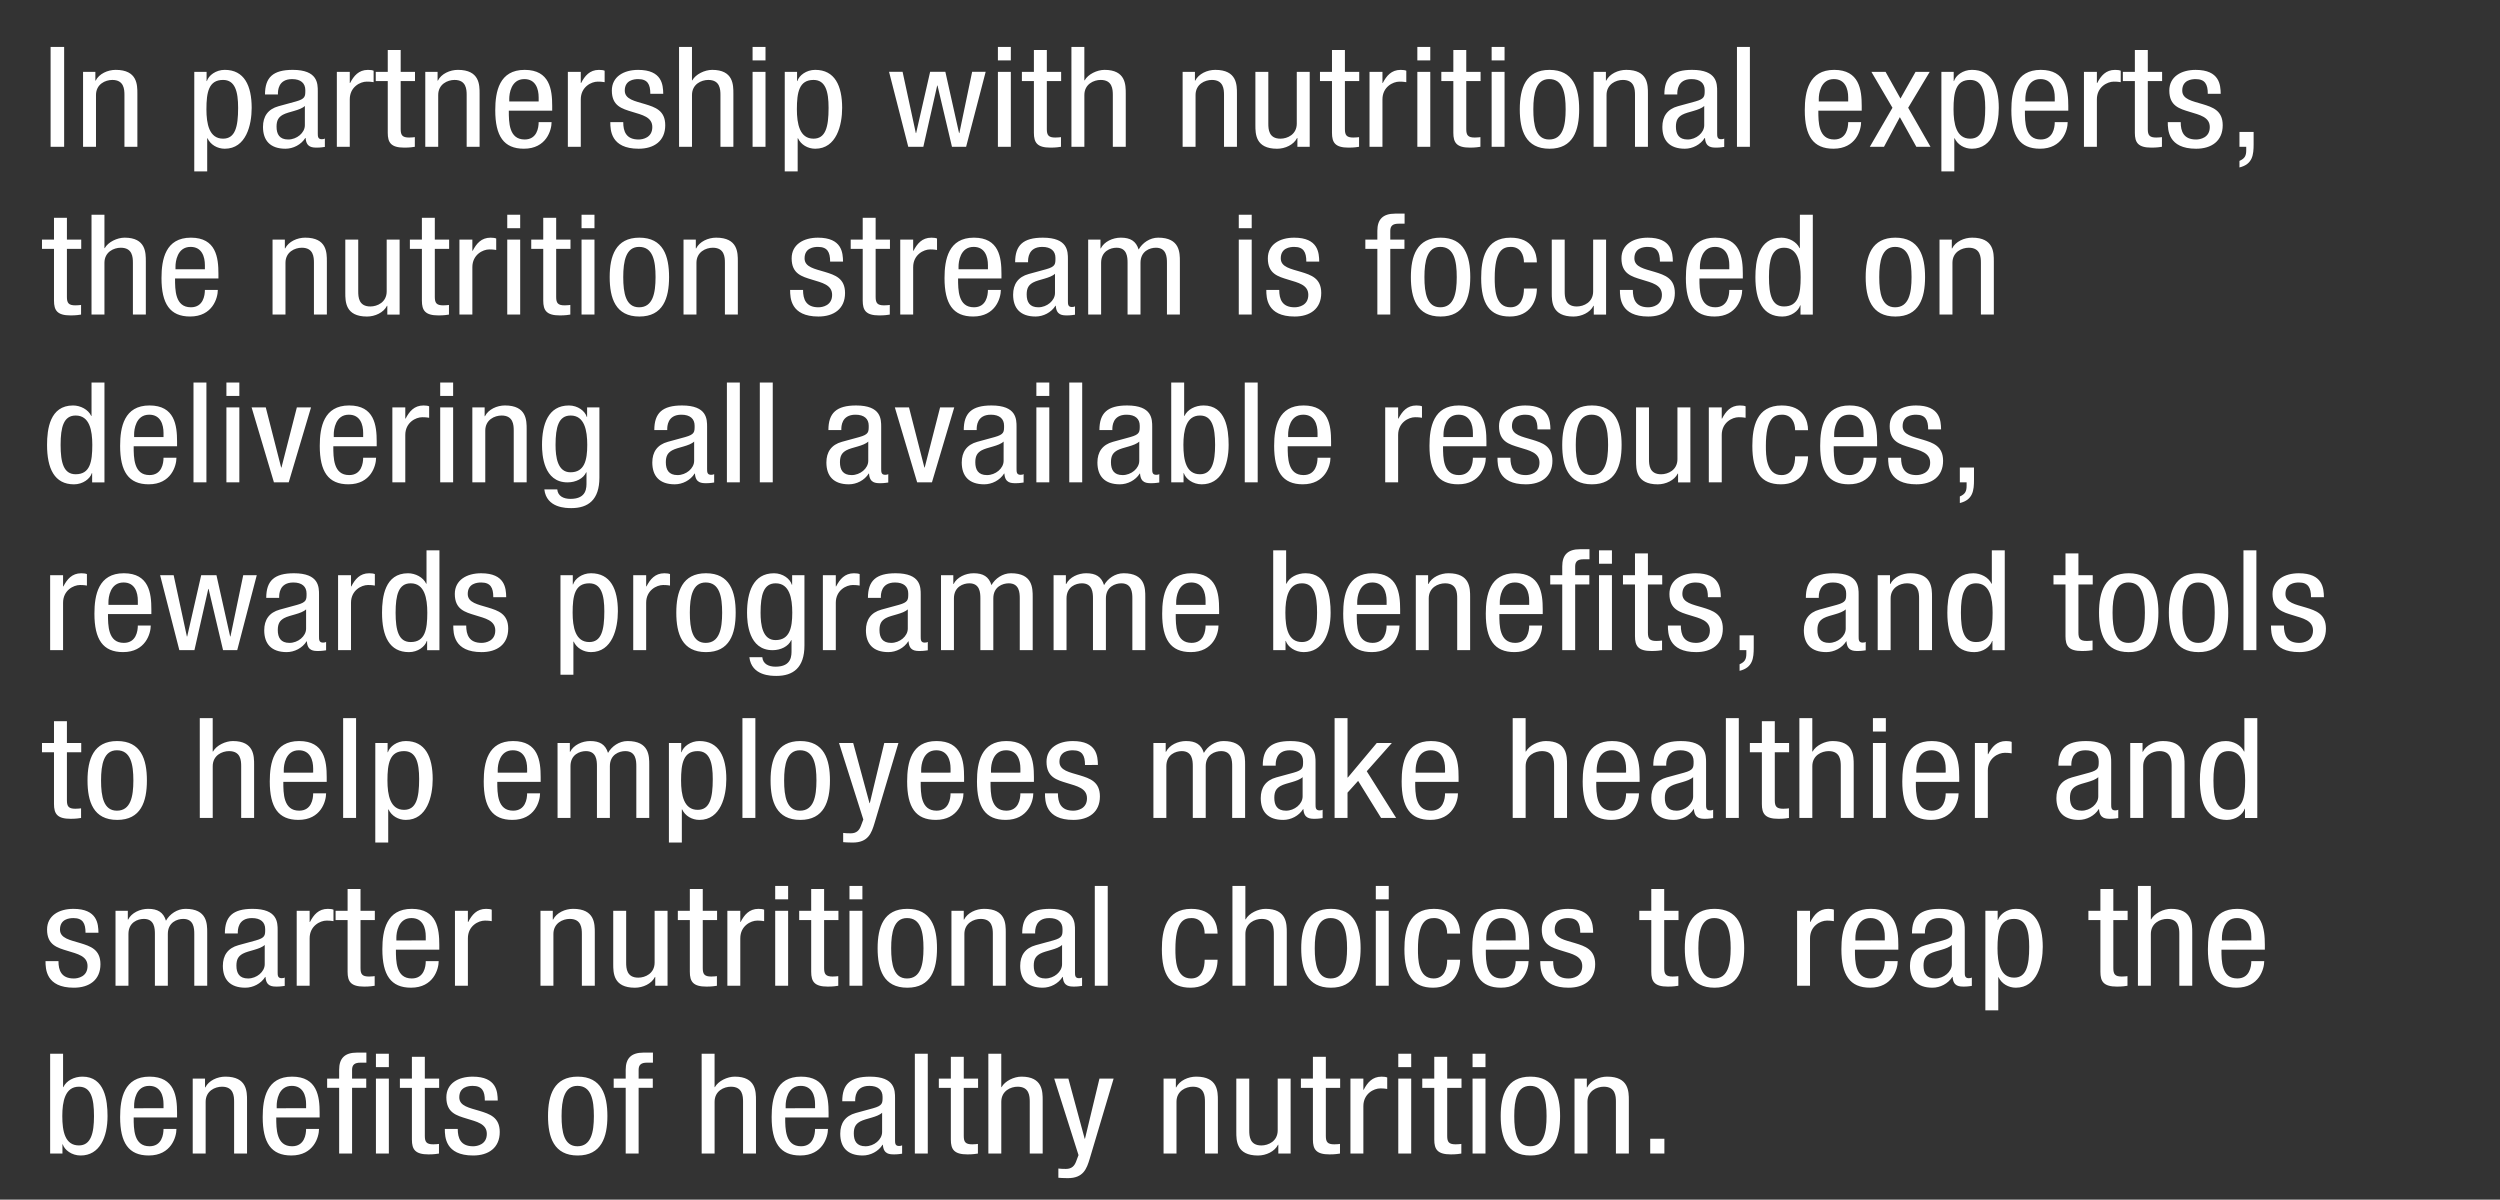
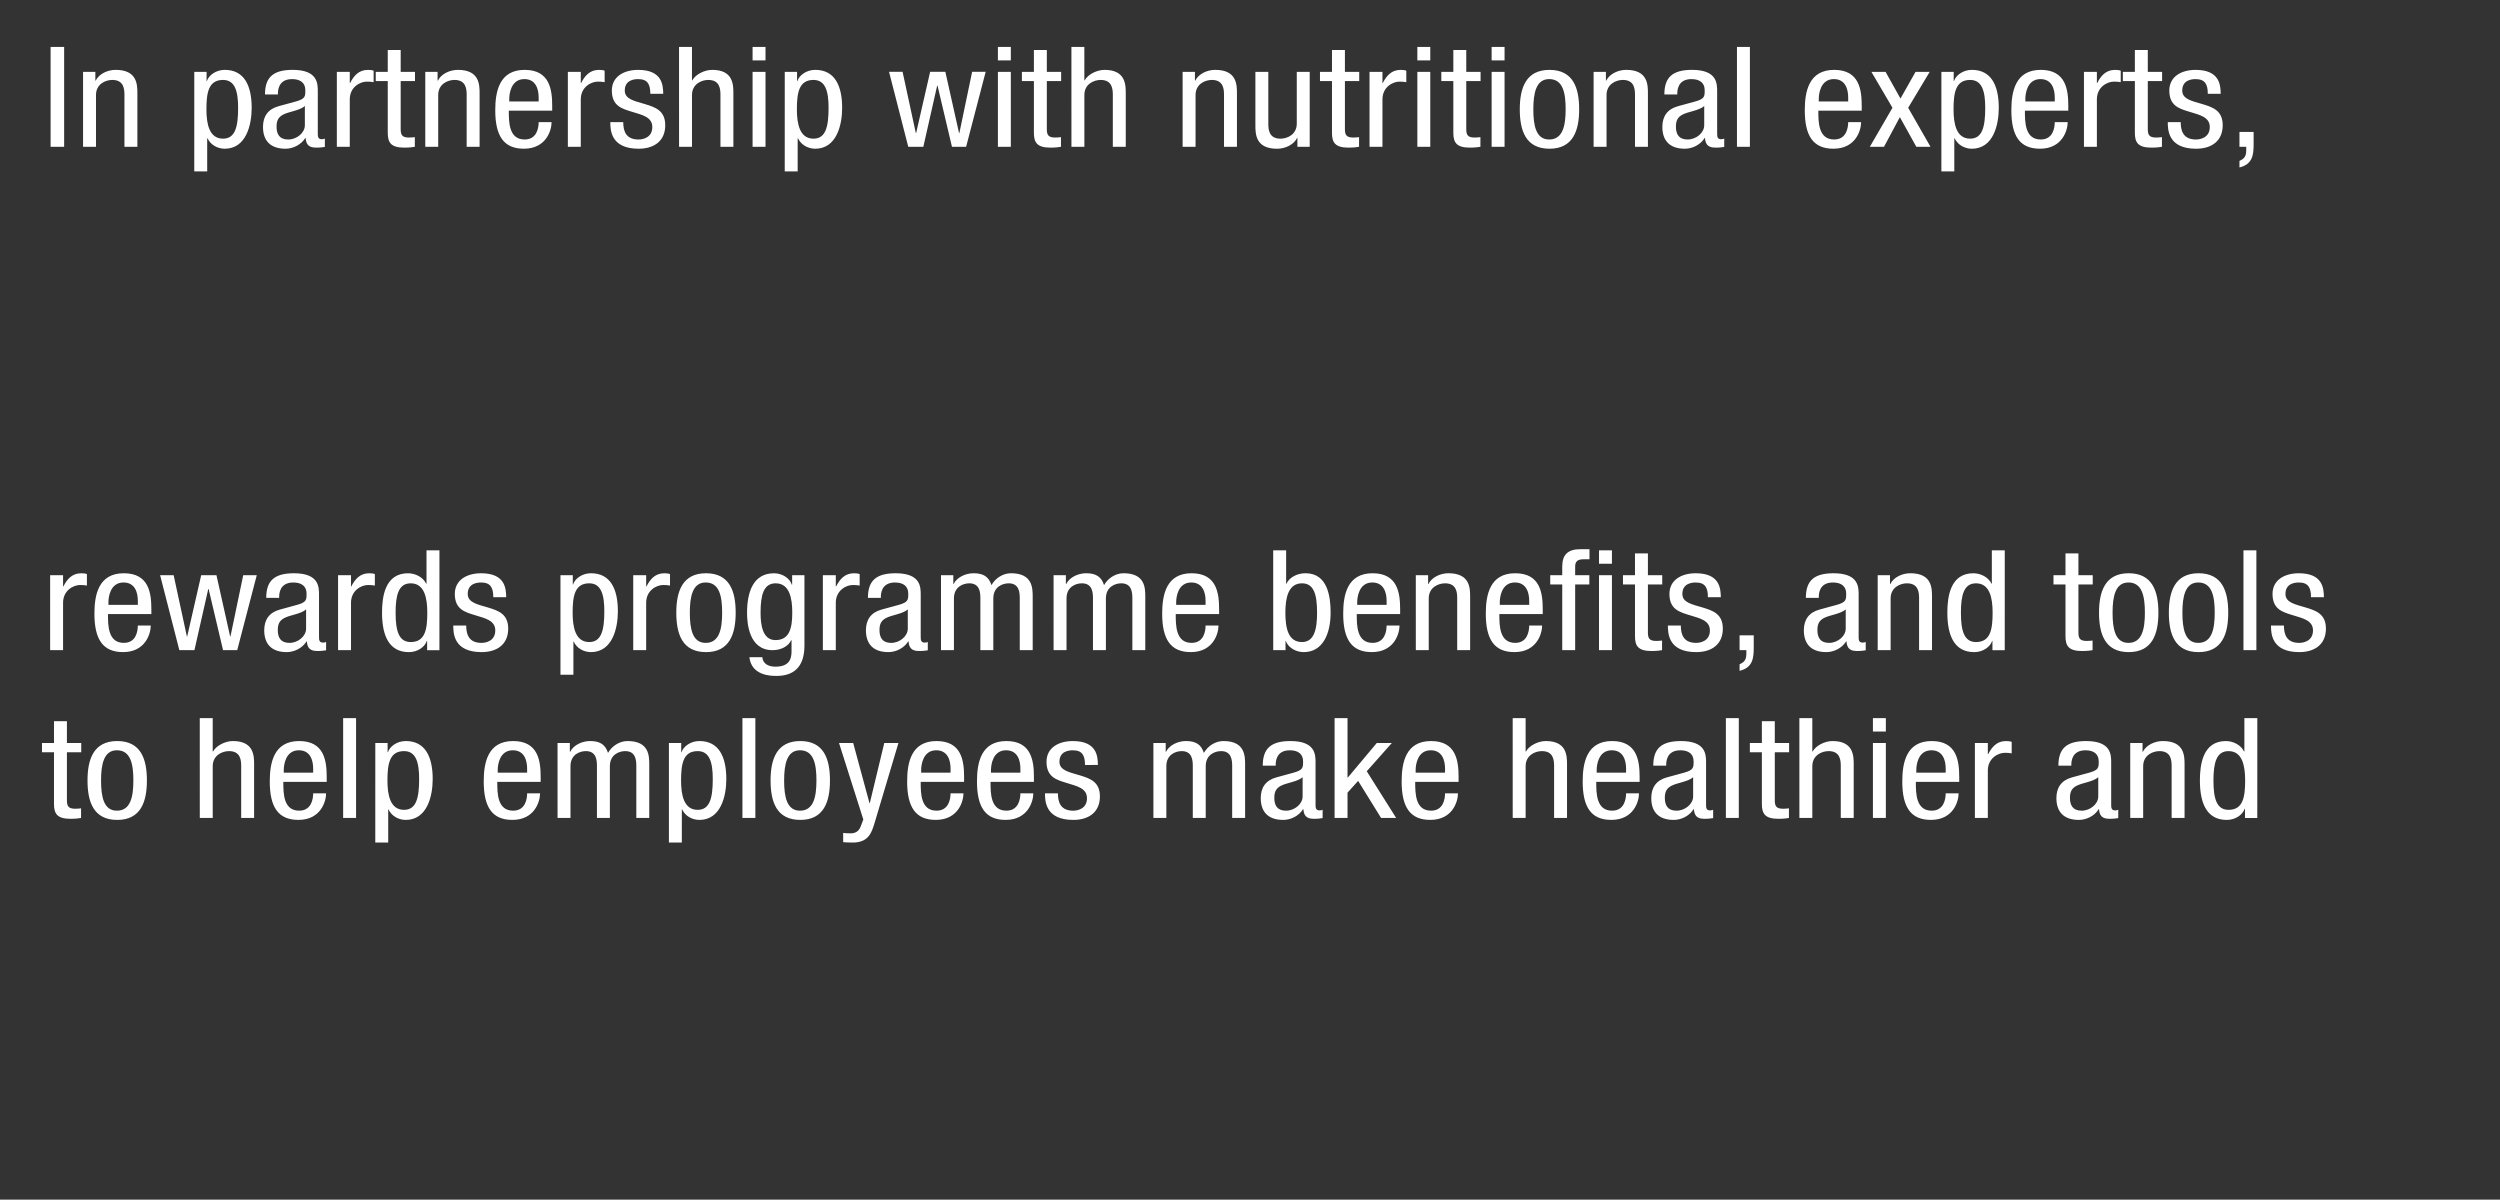
<svg xmlns="http://www.w3.org/2000/svg" version="1.1" x="0%" y="0%" width="100%" height="100%" viewBox="0 0 151.971 72.924" preserveAspectRatio="xMidYMid slice" overflow="visible" xml:space="preserve">
  <rect x="0" y="0" width="151.971" height="72.924" fill="#333333" stroke="none" />
  <clipPath id="clp_unq_id_1" fill="none">
    <path shape-rendering="crispEdges" stroke="#000000" d="M0,0h151.971v72.924H0z" />
  </clipPath>
  <g clip-path="url(#clp_unq_id_1)" fill="none">
    <path fill="#FFFFFF" d="M3.076,8.922h0.823V2.854H3.076z M5.049,8.922h0.786V5.777c0-0.663,0.571-0.918,0.991-0.918   c0.711,0,0.739,0.569,0.739,0.918v3.145h0.786v-3.23c0-0.535,0-1.445-1.319-1.445c-0.486,0-1.01,0.238-1.216,0.654H5.797V4.367   H5.049z M12.548,6.644c0-1.037,0.14-1.785,1.01-1.785c0.73,0,0.917,0.697,0.917,1.7c0,1.173-0.187,1.87-0.917,1.87   C12.716,8.429,12.548,7.528,12.548,6.644z M11.809,10.418h0.786V8.404h0.019c0.178,0.391,0.599,0.637,1.048,0.637   c1.3,0,1.637-1.445,1.637-2.482c0-1.351-0.449-2.312-1.637-2.312c-0.543,0-0.982,0.34-1.085,0.68h-0.019V4.367h-0.748z    M16.895,5.743V5.701c0-0.161,0-0.892,0.861-0.892c0.524,0,0.804,0.246,0.804,0.671c0,0.382,0,0.527-0.571,0.688l-1.057,0.289   c-0.645,0.178-0.945,0.62-0.945,1.258c0,0.816,0.43,1.326,1.366,1.326c0.468,0,0.954-0.246,1.207-0.654h0.019   c0.037,0.586,0.412,0.586,0.711,0.586c0.196,0,0.402-0.034,0.458-0.042v-0.51c-0.037,0.025-0.084,0.042-0.187,0.042   c-0.243,0-0.243-0.178-0.243-0.365V5.556c0-0.476,0-1.309-1.525-1.309c-1.197,0-1.684,0.459-1.684,1.496z M18.532,7.613   c0,0.467-0.496,0.867-1.01,0.867c-0.533,0-0.711-0.323-0.711-0.782c0-0.399,0.131-0.578,0.383-0.722   c0.355-0.195,1.048-0.255,1.338-0.535z M20.476,8.922h0.786V6.041c0-0.756,0.636-1.079,1.029-1.079   c0.253,0,0.346,0.025,0.421,0.034V4.299c-0.075-0.034-0.187-0.051-0.346-0.051c-0.561,0-0.861,0.365-1.085,0.799h-0.019v-0.68   h-0.786z M23.571,4.367h-0.73v0.561h0.73v3.145c0,0.595,0.196,0.901,1.01,0.901c0.327,0,0.533-0.034,0.636-0.051V8.336   c-0.084,0.008-0.178,0.025-0.346,0.025c-0.412,0-0.514-0.144-0.514-0.51V4.927h0.87V4.367h-0.87V3.041h-0.786z M25.852,8.922h0.786   V5.777c0-0.663,0.571-0.918,0.991-0.918c0.711,0,0.739,0.569,0.739,0.918v3.145h0.786v-3.23c0-0.535,0-1.445-1.319-1.445   c-0.486,0-1.01,0.238-1.216,0.654H26.6V4.367h-0.748z M30.957,6.168v-0.17c0-0.272,0.094-1.19,0.917-1.19   c0.692,0,0.87,0.603,0.87,1.113v0.246z M33.567,6.729V6.44c0-0.977-0.14-2.193-1.674-2.193c-1.543,0-1.787,1.317-1.787,2.456   c0,1.564,0.514,2.337,1.74,2.337c1.366,0,1.684-1.13,1.684-1.615h-0.786c0,0.34-0.103,1.054-0.851,1.054   c-0.963,0-0.963-1.054-0.963-1.751z M34.519,8.922h0.786V6.041c0-0.756,0.636-1.079,1.029-1.079c0.253,0,0.346,0.025,0.421,0.034   V4.299c-0.075-0.034-0.187-0.051-0.346-0.051c-0.561,0-0.861,0.365-1.085,0.799h-0.019v-0.68h-0.786z M40.317,5.701   c-0.009-0.535-0.065-1.453-1.525-1.453c-0.87,0-1.599,0.408-1.599,1.258c0,0.943,0.627,1.105,1.235,1.292s1.225,0.314,1.225,0.926   c0,0.646-0.58,0.756-0.832,0.756c-0.767,0-0.935-0.501-0.935-1.054H37.1c0,0.467,0.019,1.615,1.721,1.615   c0.935,0,1.618-0.467,1.618-1.428c0-0.901-0.617-1.096-1.225-1.283c-0.617-0.187-1.235-0.289-1.235-0.824   c0-0.637,0.561-0.697,0.814-0.697c0.571,0,0.739,0.314,0.739,0.892z M41.279,8.922h0.786V5.777c0-0.663,0.571-0.918,0.991-0.918   c0.711,0,0.739,0.569,0.739,0.918v3.145h0.786v-3.23c0-0.535,0-1.445-1.291-1.445c-0.449,0-1.001,0.263-1.207,0.637h-0.019V2.854   h-0.786z M45.748,8.922h0.786V4.367h-0.786z M45.748,3.67h0.786V2.854h-0.786z M48.441,6.644c0-1.037,0.14-1.785,1.01-1.785   c0.73,0,0.917,0.697,0.917,1.7c0,1.173-0.187,1.87-0.917,1.87C48.61,8.429,48.441,7.528,48.441,6.644z M47.703,10.418h0.786V8.404   h0.019c0.178,0.391,0.599,0.637,1.048,0.637c1.3,0,1.637-1.445,1.637-2.482c0-1.351-0.449-2.312-1.637-2.312   c-0.543,0-0.982,0.34-1.085,0.68h-0.019V4.367h-0.748z M55.211,8.922h0.917l0.842-3.723h0.019l0.879,3.723h0.861l1.188-4.556   h-0.823l-0.776,3.723h-0.019l-0.832-3.723h-0.926l-0.851,3.723h-0.019l-0.804-3.723h-0.823z M60.661,8.922h0.786V4.367h-0.786z    M60.661,3.67h0.786V2.854h-0.786z M62.849,4.367h-0.73v0.561h0.73v3.145c0,0.595,0.196,0.901,1.01,0.901   c0.327,0,0.533-0.034,0.636-0.051V8.336c-0.084,0.008-0.178,0.025-0.346,0.025c-0.412,0-0.514-0.144-0.514-0.51V4.927h0.87V4.367   h-0.87V3.041h-0.786z M65.131,8.922h0.786V5.777c0-0.663,0.571-0.918,0.991-0.918c0.711,0,0.739,0.569,0.739,0.918v3.145h0.786   v-3.23c0-0.535,0-1.445-1.291-1.445c-0.449,0-1.001,0.263-1.207,0.637h-0.019V2.854h-0.786z M71.89,8.922h0.786V5.777   c0-0.663,0.571-0.918,0.991-0.918c0.711,0,0.739,0.569,0.739,0.918v3.145h0.786v-3.23c0-0.535,0-1.445-1.319-1.445   c-0.486,0-1.01,0.238-1.216,0.654h-0.019V4.367H71.89z M79.615,4.367h-0.786v3.145c0,0.663-0.571,0.918-0.991,0.918   c-0.711,0-0.739-0.569-0.739-0.918V4.367h-0.786v3.23c0,0.535,0,1.445,1.319,1.445c0.486,0,1.01-0.238,1.216-0.654h0.019v0.535   h0.748z M80.969,4.367h-0.73v0.561h0.73v3.145c0,0.595,0.196,0.901,1.01,0.901c0.327,0,0.533-0.034,0.636-0.051V8.336   c-0.084,0.008-0.178,0.025-0.346,0.025c-0.412,0-0.514-0.144-0.514-0.51V4.927h0.87V4.367h-0.87V3.041h-0.786z M83.251,8.922h0.786   V6.041c0-0.756,0.636-1.079,1.029-1.079c0.253,0,0.346,0.025,0.421,0.034V4.299c-0.075-0.034-0.187-0.051-0.346-0.051   c-0.561,0-0.861,0.365-1.085,0.799h-0.019v-0.68h-0.786z M86.158,8.922h0.786V4.367h-0.786z M86.158,3.67h0.786V2.854h-0.786z    M88.346,4.367h-0.73v0.561h0.73v3.145c0,0.595,0.196,0.901,1.01,0.901c0.327,0,0.533-0.034,0.636-0.051V8.336   c-0.084,0.008-0.178,0.025-0.346,0.025c-0.412,0-0.514-0.144-0.514-0.51V4.927h0.87V4.367h-0.87V3.041h-0.786z M90.674,8.922h0.786   V4.367h-0.786z M90.674,3.67h0.786V2.854h-0.786z M92.385,6.644c0,1.283,0.355,2.397,1.805,2.397c1.44,0,1.805-1.113,1.805-2.397   S95.64,4.248,94.19,4.248C92.75,4.248,92.385,5.361,92.385,6.644z M94.172,8.48c-0.804,0-0.963-0.85-0.963-1.836   s0.168-1.836,0.963-1.836c0.842,0,1.001,0.85,1.001,1.836S95.004,8.48,94.172,8.48z M96.873,8.922h0.786V5.777   c0-0.663,0.571-0.918,0.991-0.918c0.711,0,0.739,0.569,0.739,0.918v3.145h0.786v-3.23c0-0.535,0-1.445-1.319-1.445   c-0.486,0-1.01,0.238-1.216,0.654h-0.019V4.367h-0.748z M101.96,5.743V5.701c0-0.161,0-0.892,0.861-0.892   c0.524,0,0.804,0.246,0.804,0.671c0,0.382,0,0.527-0.571,0.688l-1.057,0.289c-0.645,0.178-0.945,0.62-0.945,1.258   c0,0.816,0.43,1.326,1.366,1.326c0.468,0,0.954-0.246,1.207-0.654h0.019c0.037,0.586,0.412,0.586,0.711,0.586   c0.196,0,0.402-0.034,0.458-0.042v-0.51c-0.037,0.025-0.084,0.042-0.187,0.042c-0.243,0-0.243-0.178-0.243-0.365V5.556   c0-0.476,0-1.309-1.525-1.309c-1.197,0-1.684,0.459-1.684,1.496z M103.597,7.613c0,0.467-0.496,0.867-1.01,0.867   c-0.533,0-0.711-0.323-0.711-0.782c0-0.399,0.131-0.578,0.383-0.722c0.355-0.195,1.048-0.255,1.338-0.535z M105.587,8.922h0.786   V2.854h-0.786z M110.561,6.168v-0.17c0-0.272,0.094-1.19,0.917-1.19c0.692,0,0.87,0.603,0.87,1.113v0.246z M113.171,6.729V6.44   c0-0.977-0.14-2.193-1.674-2.193c-1.543,0-1.787,1.317-1.787,2.456c0,1.564,0.514,2.337,1.74,2.337c1.366,0,1.684-1.13,1.684-1.615   h-0.786c0,0.34-0.103,1.054-0.851,1.054c-0.963,0-0.963-1.054-0.963-1.751z M115.04,6.551l-1.375,2.371h0.861l0.963-1.802   l1.001,1.802h0.861l-1.356-2.371l1.31-2.184h-0.861l-0.917,1.623l-0.907-1.623h-0.861z M118.752,6.644   c0-1.037,0.14-1.785,1.01-1.785c0.73,0,0.917,0.697,0.917,1.7c0,1.173-0.187,1.87-0.917,1.87   C118.92,8.429,118.752,7.528,118.752,6.644z M118.013,10.418h0.786V8.404h0.019c0.178,0.391,0.599,0.637,1.048,0.637   c1.3,0,1.637-1.445,1.637-2.482c0-1.351-0.449-2.312-1.637-2.312c-0.543,0-0.982,0.34-1.085,0.68h-0.019V4.367h-0.748z    M123.118,6.168v-0.17c0-0.272,0.094-1.19,0.917-1.19c0.692,0,0.87,0.603,0.87,1.113v0.246z M125.728,6.729V6.44   c0-0.977-0.14-2.193-1.674-2.193c-1.543,0-1.787,1.317-1.787,2.456c0,1.564,0.514,2.337,1.74,2.337c1.366,0,1.684-1.13,1.684-1.615   h-0.786c0,0.34-0.103,1.054-0.851,1.054c-0.963,0-0.963-1.054-0.963-1.751z M126.68,8.922h0.786V6.041   c0-0.756,0.636-1.079,1.029-1.079c0.253,0,0.346,0.025,0.421,0.034V4.299c-0.075-0.034-0.187-0.051-0.346-0.051   c-0.561,0-0.861,0.365-1.085,0.799h-0.019v-0.68h-0.786z M129.775,4.367h-0.73v0.561h0.73v3.145c0,0.595,0.196,0.901,1.01,0.901   c0.327,0,0.533-0.034,0.636-0.051V8.336c-0.084,0.008-0.178,0.025-0.346,0.025c-0.412,0-0.514-0.144-0.514-0.51V4.927h0.87V4.367   h-0.87V3.041h-0.786z M134.993,5.701c-0.009-0.535-0.065-1.453-1.525-1.453c-0.87,0-1.599,0.408-1.599,1.258   c0,0.943,0.627,1.105,1.235,1.292s1.225,0.314,1.225,0.926c0,0.646-0.58,0.756-0.832,0.756c-0.767,0-0.935-0.501-0.935-1.054   h-0.786c0,0.467,0.019,1.615,1.721,1.615c0.935,0,1.618-0.467,1.618-1.428c0-0.901-0.617-1.096-1.225-1.283   c-0.617-0.187-1.235-0.289-1.235-0.824c0-0.637,0.561-0.697,0.814-0.697c0.571,0,0.739,0.314,0.739,0.892z M136.133,8.922h0.412   v0.204c0,0.34-0.084,0.51-0.412,0.654v0.399c0.804-0.195,0.861-0.773,0.861-1.419V8.021h-0.861z" />
-     <path fill="#FFFFFF" d="M3.282,14.567h-0.73v0.561h0.73v3.145c0,0.595,0.196,0.901,1.01,0.901c0.327,0,0.533-0.034,0.636-0.051   v-0.586c-0.084,0.008-0.178,0.025-0.346,0.025c-0.412,0-0.514-0.144-0.514-0.51v-2.924h0.87v-0.561h-0.87v-1.326H3.282z    M5.563,19.122h0.786v-3.145c0-0.663,0.571-0.918,0.991-0.918c0.711,0,0.739,0.569,0.739,0.918v3.145h0.786v-3.23   c0-0.535,0-1.445-1.291-1.445c-0.449,0-1.001,0.263-1.207,0.637H6.349v-2.031H5.563z M10.668,16.368v-0.17   c0-0.272,0.094-1.19,0.917-1.19c0.692,0,0.87,0.603,0.87,1.113v0.246z M13.278,16.929V16.64c0-0.977-0.14-2.193-1.674-2.193   c-1.543,0-1.787,1.317-1.787,2.456c0,1.564,0.514,2.337,1.74,2.337c1.366,0,1.684-1.13,1.684-1.615h-0.786   c0,0.34-0.103,1.054-0.851,1.054c-0.963,0-0.963-1.054-0.963-1.751z M16.568,19.122h0.786v-3.145c0-0.663,0.571-0.918,0.991-0.918   c0.711,0,0.739,0.569,0.739,0.918v3.145h0.786v-3.23c0-0.535,0-1.445-1.319-1.445c-0.486,0-1.01,0.238-1.216,0.654h-0.019v-0.535   h-0.748z M24.292,14.567h-0.786v3.145c0,0.663-0.571,0.918-0.991,0.918c-0.711,0-0.739-0.569-0.739-0.918v-3.145H20.99v3.23   c0,0.535,0,1.445,1.319,1.445c0.486,0,1.01-0.238,1.216-0.654h0.019v0.535h0.748z M25.646,14.567h-0.73v0.561h0.73v3.145   c0,0.595,0.196,0.901,1.01,0.901c0.327,0,0.533-0.034,0.636-0.051v-0.586c-0.084,0.008-0.178,0.025-0.346,0.025   c-0.412,0-0.514-0.144-0.514-0.51v-2.924h0.87v-0.561h-0.87v-1.326h-0.786z M27.928,19.122h0.786v-2.881   c0-0.756,0.636-1.079,1.029-1.079c0.253,0,0.346,0.025,0.421,0.034v-0.697c-0.075-0.034-0.187-0.051-0.346-0.051   c-0.561,0-0.861,0.365-1.085,0.799h-0.019v-0.68h-0.786z M30.835,19.122h0.786v-4.556h-0.786z M30.835,13.87h0.786v-0.816h-0.786z    M33.023,14.567h-0.73v0.561h0.73v3.145c0,0.595,0.196,0.901,1.01,0.901c0.327,0,0.533-0.034,0.636-0.051v-0.586   c-0.084,0.008-0.178,0.025-0.346,0.025c-0.412,0-0.514-0.144-0.514-0.51v-2.924h0.87v-0.561h-0.87v-1.326h-0.786z M35.351,19.122   h0.786v-4.556h-0.786z M35.351,13.87h0.786v-0.816h-0.786z M37.062,16.844c0,1.283,0.355,2.397,1.805,2.397   c1.44,0,1.805-1.113,1.805-2.397s-0.355-2.397-1.805-2.397C37.427,14.448,37.062,15.561,37.062,16.844z M38.849,18.68   c-0.804,0-0.963-0.85-0.963-1.836s0.168-1.836,0.963-1.836c0.842,0,1.001,0.85,1.001,1.836S39.681,18.68,38.849,18.68z    M41.55,19.122h0.786v-3.145c0-0.663,0.571-0.918,0.991-0.918c0.711,0,0.739,0.569,0.739,0.918v3.145h0.786v-3.23   c0-0.535,0-1.445-1.319-1.445c-0.486,0-1.01,0.238-1.216,0.654h-0.019v-0.535H41.55z M51.247,15.901   c-0.009-0.535-0.065-1.453-1.525-1.453c-0.87,0-1.599,0.408-1.599,1.258c0,0.943,0.627,1.105,1.235,1.292s1.225,0.314,1.225,0.926   c0,0.646-0.58,0.756-0.832,0.756c-0.767,0-0.935-0.501-0.935-1.054h-0.786c0,0.467,0.019,1.615,1.721,1.615   c0.935,0,1.618-0.467,1.618-1.428c0-0.901-0.617-1.096-1.225-1.283c-0.617-0.187-1.235-0.289-1.235-0.824   c0-0.637,0.561-0.697,0.814-0.697c0.571,0,0.739,0.314,0.739,0.892z M52.443,14.567h-0.73v0.561h0.73v3.145   c0,0.595,0.196,0.901,1.01,0.901c0.327,0,0.533-0.034,0.636-0.051v-0.586c-0.084,0.008-0.178,0.025-0.346,0.025   c-0.412,0-0.514-0.144-0.514-0.51v-2.924h0.87v-0.561h-0.87v-1.326h-0.786z M54.724,19.122h0.786v-2.881   c0-0.756,0.636-1.079,1.029-1.079c0.253,0,0.346,0.025,0.421,0.034v-0.697c-0.075-0.034-0.187-0.051-0.346-0.051   c-0.561,0-0.861,0.365-1.085,0.799H55.51v-0.68h-0.786z M58.268,16.368v-0.17c0-0.272,0.094-1.19,0.917-1.19   c0.692,0,0.87,0.603,0.87,1.113v0.246z M60.877,16.929V16.64c0-0.977-0.14-2.193-1.674-2.193c-1.543,0-1.787,1.317-1.787,2.456   c0,1.564,0.514,2.337,1.74,2.337c1.366,0,1.684-1.13,1.684-1.615h-0.786c0,0.34-0.103,1.054-0.851,1.054   c-0.963,0-0.963-1.054-0.963-1.751z M62.494,15.943v-0.042c0-0.161,0-0.892,0.861-0.892c0.524,0,0.804,0.246,0.804,0.671   c0,0.382,0,0.527-0.571,0.688l-1.057,0.289c-0.645,0.178-0.945,0.62-0.945,1.258c0,0.816,0.43,1.326,1.366,1.326   c0.468,0,0.954-0.246,1.207-0.654h0.019c0.037,0.586,0.412,0.586,0.711,0.586c0.196,0,0.402-0.034,0.458-0.042v-0.51   c-0.037,0.025-0.084,0.042-0.187,0.042c-0.243,0-0.243-0.178-0.243-0.365v-2.541c0-0.476,0-1.309-1.525-1.309   c-1.197,0-1.684,0.459-1.684,1.496z M64.131,17.813c0,0.467-0.496,0.867-1.01,0.867c-0.533,0-0.711-0.323-0.711-0.782   c0-0.399,0.131-0.578,0.383-0.722c0.355-0.195,1.048-0.255,1.338-0.535z M66.149,19.122h0.786v-3.145   c0-0.714,0.571-0.918,0.935-0.918c0.645,0,0.673,0.569,0.673,0.918v3.145h0.786v-3.145c0-0.714,0.571-0.918,0.935-0.918   c0.645,0,0.673,0.569,0.673,0.918v3.145h0.786v-3.23c0-0.535,0-1.445-1.319-1.445c-0.514,0-0.963,0.323-1.188,0.722   c-0.159-0.518-0.505-0.722-1.085-0.722c-0.486,0-1.01,0.238-1.216,0.654h-0.019v-0.535h-0.748z M75.303,19.122h0.786v-4.556h-0.786   z M75.303,13.87h0.786v-0.816h-0.786z M80.194,15.901c-0.009-0.535-0.065-1.453-1.525-1.453c-0.87,0-1.599,0.408-1.599,1.258   c0,0.943,0.627,1.105,1.235,1.292s1.225,0.314,1.225,0.926c0,0.646-0.58,0.756-0.832,0.756c-0.767,0-0.935-0.501-0.935-1.054   h-0.786c0,0.467,0.019,1.615,1.721,1.615c0.935,0,1.618-0.467,1.618-1.428c0-0.901-0.617-1.096-1.225-1.283   c-0.617-0.187-1.235-0.289-1.235-0.824c0-0.637,0.561-0.697,0.814-0.697c0.571,0,0.739,0.314,0.739,0.892z M83.727,19.122h0.786   v-3.995h0.861v-0.561h-0.861v-0.535c0-0.314,0.168-0.433,0.505-0.433h0.365v-0.612h-0.571c-0.758,0-1.085,0.357-1.085,1.045v0.535   h-0.73v0.561h0.73z M85.765,16.844c0,1.283,0.355,2.397,1.805,2.397c1.44,0,1.805-1.113,1.805-2.397s-0.355-2.397-1.805-2.397   C86.13,14.448,85.765,15.561,85.765,16.844z M87.552,18.68c-0.804,0-0.963-0.85-0.963-1.836s0.168-1.836,0.963-1.836   c0.842,0,1.001,0.85,1.001,1.836S88.384,18.68,87.552,18.68z M93.424,15.952c0-0.527-0.234-1.504-1.599-1.504   c-1.543,0-1.787,1.317-1.787,2.456c0,1.564,0.514,2.337,1.74,2.337c1.253,0,1.646-0.977,1.646-1.7h-0.786   c0,0.493-0.15,1.139-0.823,1.139c-0.945,0-0.954-1.19-0.954-1.785c0-1.666,0.496-1.887,0.982-1.887   c0.599,0,0.795,0.501,0.795,0.943z M97.631,14.567h-0.786v3.145c0,0.663-0.571,0.918-0.991,0.918c-0.711,0-0.739-0.569-0.739-0.918   v-3.145h-0.786v3.23c0,0.535,0,1.445,1.319,1.445c0.486,0,1.01-0.238,1.216-0.654h0.019v0.535h0.748z M101.689,15.901   c-0.009-0.535-0.065-1.453-1.525-1.453c-0.87,0-1.599,0.408-1.599,1.258c0,0.943,0.627,1.105,1.235,1.292s1.225,0.314,1.225,0.926   c0,0.646-0.58,0.756-0.832,0.756c-0.767,0-0.935-0.501-0.935-1.054h-0.786c0,0.467,0.019,1.615,1.721,1.615   c0.935,0,1.618-0.467,1.618-1.428c0-0.901-0.617-1.096-1.225-1.283c-0.617-0.187-1.235-0.289-1.235-0.824   c0-0.637,0.561-0.697,0.814-0.697c0.571,0,0.739,0.314,0.739,0.892z M103.334,16.368v-0.17c0-0.272,0.094-1.19,0.917-1.19   c0.692,0,0.87,0.603,0.87,1.113v0.246z M105.943,16.929V16.64c0-0.977-0.14-2.193-1.674-2.193c-1.543,0-1.787,1.317-1.787,2.456   c0,1.564,0.514,2.337,1.74,2.337c1.366,0,1.684-1.13,1.684-1.615h-0.786c0,0.34-0.103,1.054-0.851,1.054   c-0.963,0-0.963-1.054-0.963-1.751z M107.532,16.844c0-1.088,0.187-1.785,0.917-1.785c0.842,0,1.01,0.901,1.01,1.785   c0,1.037-0.14,1.785-1.01,1.785C107.719,18.629,107.532,17.932,107.532,16.844z M110.198,13.054h-0.786v2.031h-0.019   c-0.178-0.391-0.655-0.637-1.104-0.637c-1.412,0-1.581,1.445-1.581,2.397c0,1.436,0.449,2.397,1.637,2.397   c0.543,0,0.982-0.34,1.085-0.68h0.019v0.561h0.748z M113.412,16.844c0,1.283,0.355,2.397,1.805,2.397   c1.44,0,1.805-1.113,1.805-2.397s-0.355-2.397-1.805-2.397C113.777,14.448,113.412,15.561,113.412,16.844z M115.199,18.68   c-0.804,0-0.963-0.85-0.963-1.836s0.168-1.836,0.963-1.836c0.842,0,1.001,0.85,1.001,1.836S116.031,18.68,115.199,18.68z    M117.9,19.122h0.786v-3.145c0-0.663,0.571-0.918,0.991-0.918c0.711,0,0.739,0.569,0.739,0.918v3.145h0.786v-3.23   c0-0.535,0-1.445-1.319-1.445c-0.486,0-1.01,0.238-1.216,0.654h-0.019v-0.535H117.9z" />
-     <path fill="#FFFFFF" d="M3.684,27.044c0-1.088,0.187-1.785,0.917-1.785c0.842,0,1.01,0.901,1.01,1.785   c0,1.037-0.14,1.785-1.01,1.785C3.871,28.829,3.684,28.132,3.684,27.044z M6.35,23.254H5.564v2.031H5.545   c-0.178-0.391-0.655-0.637-1.104-0.637c-1.412,0-1.581,1.445-1.581,2.397c0,1.436,0.449,2.397,1.637,2.397   c0.543,0,0.982-0.34,1.085-0.68h0.019v0.561H6.35z M8.153,26.568v-0.17c0-0.272,0.094-1.19,0.917-1.19   c0.692,0,0.87,0.603,0.87,1.113v0.246z M10.763,27.129V26.84c0-0.977-0.14-2.193-1.674-2.193c-1.543,0-1.787,1.317-1.787,2.456   c0,1.564,0.514,2.337,1.74,2.337c1.366,0,1.684-1.13,1.684-1.615H9.94c0,0.34-0.103,1.054-0.851,1.054   c-0.963,0-0.963-1.054-0.963-1.751z M11.762,29.322h0.786v-6.068h-0.786z M13.763,29.322h0.786v-4.556h-0.786z M13.763,24.07h0.786   v-0.816h-0.786z M16.652,29.322h0.898l1.356-4.556h-0.861l-0.935,3.655h-0.019l-0.935-3.655h-0.861z M20.289,26.568v-0.17   c0-0.272,0.094-1.19,0.917-1.19c0.692,0,0.87,0.603,0.87,1.113v0.246z M22.899,27.129V26.84c0-0.977-0.14-2.193-1.674-2.193   c-1.543,0-1.787,1.317-1.787,2.456c0,1.564,0.514,2.337,1.74,2.337c1.366,0,1.684-1.13,1.684-1.615h-0.786   c0,0.34-0.103,1.054-0.851,1.054c-0.963,0-0.963-1.054-0.963-1.751z M23.851,29.322h0.786v-2.881c0-0.756,0.636-1.079,1.029-1.079   c0.253,0,0.346,0.025,0.421,0.034v-0.697c-0.075-0.034-0.187-0.051-0.346-0.051c-0.561,0-0.861,0.365-1.085,0.799h-0.019v-0.68   h-0.786z M26.759,29.322h0.786v-4.556h-0.786z M26.759,24.07h0.786v-0.816h-0.786z M28.713,29.322h0.786v-3.145   c0-0.663,0.571-0.918,0.991-0.918c0.711,0,0.739,0.569,0.739,0.918v3.145h0.786v-3.23c0-0.535,0-1.445-1.319-1.445   c-0.486,0-1.01,0.238-1.216,0.654h-0.019v-0.535h-0.748z M34.688,25.259c0.842,0,1.01,0.901,1.01,1.785   c0,0.935-0.168,1.666-1.02,1.666c-0.786,0-0.907-0.926-0.907-1.666C33.772,25.956,33.959,25.259,34.688,25.259z M36.437,24.767   h-0.748v0.578H35.67c-0.103-0.357-0.543-0.697-1.085-0.697c-1.272,0-1.637,1.164-1.637,2.397c0,0.603,0.094,2.278,1.553,2.278   c0.496,0,0.963-0.229,1.132-0.612h0.019v0.595c0,0.314,0.037,1.02-0.973,1.02c-0.412,0-0.767-0.161-0.804-0.578h-0.786   c0.131,1.139,1.338,1.139,1.646,1.139c1.01,0,1.702-0.493,1.702-1.853z M40.56,26.143v-0.042c0-0.161,0-0.892,0.861-0.892   c0.524,0,0.804,0.246,0.804,0.671c0,0.382,0,0.527-0.571,0.688l-1.057,0.289c-0.645,0.178-0.945,0.62-0.945,1.258   c0,0.816,0.43,1.326,1.366,1.326c0.468,0,0.954-0.246,1.207-0.654h0.019c0.037,0.586,0.412,0.586,0.711,0.586   c0.196,0,0.402-0.034,0.458-0.042v-0.51c-0.037,0.025-0.084,0.042-0.187,0.042c-0.243,0-0.243-0.178-0.243-0.365v-2.541   c0-0.476,0-1.309-1.525-1.309c-1.197,0-1.684,0.459-1.684,1.496z M42.196,28.013c0,0.467-0.496,0.867-1.01,0.867   c-0.533,0-0.711-0.323-0.711-0.782c0-0.399,0.131-0.578,0.383-0.722c0.355-0.195,1.048-0.255,1.338-0.535z M44.187,29.322h0.786   v-6.068h-0.786z M46.188,29.322h0.786v-6.068h-0.786z M51.143,26.143v-0.042c0-0.161,0-0.892,0.861-0.892   c0.524,0,0.804,0.246,0.804,0.671c0,0.382,0,0.527-0.571,0.688l-1.057,0.289c-0.645,0.178-0.945,0.62-0.945,1.258   c0,0.816,0.43,1.326,1.366,1.326c0.468,0,0.954-0.246,1.207-0.654h0.019c0.037,0.586,0.412,0.586,0.711,0.586   c0.196,0,0.402-0.034,0.458-0.042v-0.51c-0.037,0.025-0.084,0.042-0.187,0.042c-0.243,0-0.243-0.178-0.243-0.365v-2.541   c0-0.476,0-1.309-1.525-1.309c-1.197,0-1.684,0.459-1.684,1.496z M52.78,28.013c0,0.467-0.496,0.867-1.01,0.867   c-0.533,0-0.711-0.323-0.711-0.782c0-0.399,0.131-0.578,0.383-0.722c0.355-0.195,1.048-0.255,1.338-0.535z M55.753,29.322h0.898   l1.356-4.556h-0.861l-0.935,3.655h-0.019l-0.935-3.655h-0.861z M59.371,26.143v-0.042c0-0.161,0-0.892,0.861-0.892   c0.524,0,0.804,0.246,0.804,0.671c0,0.382,0,0.527-0.571,0.688l-1.057,0.289c-0.645,0.178-0.945,0.62-0.945,1.258   c0,0.816,0.43,1.326,1.366,1.326c0.468,0,0.954-0.246,1.207-0.654h0.019c0.037,0.586,0.412,0.586,0.711,0.586   c0.196,0,0.402-0.034,0.458-0.042v-0.51c-0.037,0.025-0.084,0.042-0.187,0.042c-0.243,0-0.243-0.178-0.243-0.365v-2.541   c0-0.476,0-1.309-1.525-1.309c-1.197,0-1.684,0.459-1.684,1.496z M61.008,28.013c0,0.467-0.496,0.867-1.01,0.867   c-0.533,0-0.711-0.323-0.711-0.782c0-0.399,0.131-0.578,0.383-0.722c0.355-0.195,1.048-0.255,1.338-0.535z M62.999,29.322h0.786   v-4.556h-0.786z M62.999,24.07h0.786v-0.816h-0.786z M64.999,29.322h0.786v-6.068h-0.786z M67.618,26.143v-0.042   c0-0.161,0-0.892,0.861-0.892c0.524,0,0.804,0.246,0.804,0.671c0,0.382,0,0.527-0.571,0.688l-1.057,0.289   c-0.645,0.178-0.945,0.62-0.945,1.258c0,0.816,0.43,1.326,1.366,1.326c0.468,0,0.954-0.246,1.207-0.654h0.019   c0.037,0.586,0.412,0.586,0.711,0.586c0.196,0,0.402-0.034,0.458-0.042v-0.51c-0.037,0.025-0.084,0.042-0.187,0.042   c-0.243,0-0.243-0.178-0.243-0.365v-2.541c0-0.476,0-1.309-1.525-1.309c-1.197,0-1.684,0.459-1.684,1.496z M69.254,28.013   c0,0.467-0.496,0.867-1.01,0.867c-0.533,0-0.711-0.323-0.711-0.782c0-0.399,0.131-0.578,0.383-0.722   c0.355-0.195,1.048-0.255,1.338-0.535z M71.937,27.044c0-0.884,0.168-1.785,1.01-1.785c0.73,0,0.917,0.697,0.917,1.785   c0,1.037-0.187,1.785-0.917,1.785C72.105,28.829,71.937,27.979,71.937,27.044z M71.198,29.322h0.748v-0.561h0.019   c0.103,0.34,0.543,0.68,1.085,0.68c1.16,0,1.637-1.113,1.637-2.397c0-0.952-0.168-2.397-1.525-2.397   c-0.505,0-0.982,0.246-1.16,0.637h-0.019v-2.031h-0.786z M75.667,29.322h0.786v-6.068h-0.786z M78.304,26.568v-0.17   c0-0.272,0.094-1.19,0.917-1.19c0.692,0,0.87,0.603,0.87,1.113v0.246z M80.914,27.129V26.84c0-0.977-0.14-2.193-1.674-2.193   c-1.543,0-1.787,1.317-1.787,2.456c0,1.564,0.514,2.337,1.74,2.337c1.366,0,1.684-1.13,1.684-1.615h-0.786   c0,0.34-0.103,1.054-0.851,1.054c-0.963,0-0.963-1.054-0.963-1.751z M84.204,29.322h0.786v-2.881c0-0.756,0.636-1.079,1.029-1.079   c0.253,0,0.346,0.025,0.421,0.034v-0.697c-0.075-0.034-0.187-0.051-0.346-0.051c-0.561,0-0.861,0.365-1.085,0.799h-0.019v-0.68   h-0.786z M87.748,26.568v-0.17c0-0.272,0.094-1.19,0.917-1.19c0.692,0,0.87,0.603,0.87,1.113v0.246z M90.357,27.129V26.84   c0-0.977-0.14-2.193-1.674-2.193c-1.543,0-1.787,1.317-1.787,2.456c0,1.564,0.514,2.337,1.74,2.337c1.366,0,1.684-1.13,1.684-1.615   h-0.786c0,0.34-0.103,1.054-0.851,1.054c-0.963,0-0.963-1.054-0.963-1.751z M94.247,26.101c-0.009-0.535-0.065-1.453-1.525-1.453   c-0.87,0-1.599,0.408-1.599,1.258c0,0.943,0.627,1.105,1.235,1.292s1.225,0.314,1.225,0.926c0,0.646-0.58,0.756-0.832,0.756   c-0.767,0-0.935-0.501-0.935-1.054h-0.786c0,0.467,0.019,1.615,1.721,1.615c0.935,0,1.618-0.467,1.618-1.428   c0-0.901-0.617-1.096-1.225-1.283c-0.617-0.187-1.235-0.289-1.235-0.824c0-0.637,0.561-0.697,0.814-0.697   c0.571,0,0.739,0.314,0.739,0.892z M94.965,27.044c0,1.283,0.355,2.397,1.805,2.397c1.44,0,1.805-1.113,1.805-2.397   s-0.355-2.397-1.805-2.397C95.33,24.648,94.965,25.761,94.965,27.044z M96.752,28.88c-0.804,0-0.963-0.85-0.963-1.836   s0.168-1.836,0.963-1.836c0.842,0,1.001,0.85,1.001,1.836S97.584,28.88,96.752,28.88z M102.755,24.767h-0.786v3.145   c0,0.663-0.571,0.918-0.991,0.918c-0.711,0-0.739-0.569-0.739-0.918v-3.145h-0.786v3.23c0,0.535,0,1.445,1.319,1.445   c0.486,0,1.01-0.238,1.216-0.654h0.019v0.535h0.748z M103.876,29.322h0.786v-2.881c0-0.756,0.636-1.079,1.029-1.079   c0.253,0,0.346,0.025,0.421,0.034v-0.697c-0.075-0.034-0.187-0.051-0.346-0.051c-0.561,0-0.861,0.365-1.085,0.799h-0.019v-0.68   h-0.786z M109.908,26.152c0-0.527-0.234-1.504-1.599-1.504c-1.543,0-1.787,1.317-1.787,2.456c0,1.564,0.514,2.337,1.74,2.337   c1.253,0,1.646-0.977,1.646-1.7h-0.786c0,0.493-0.15,1.139-0.823,1.139c-0.945,0-0.954-1.19-0.954-1.785   c0-1.666,0.496-1.887,0.982-1.887c0.599,0,0.795,0.501,0.795,0.943z M111.496,26.568v-0.17c0-0.272,0.094-1.19,0.917-1.19   c0.692,0,0.87,0.603,0.87,1.113v0.246z M114.106,27.129V26.84c0-0.977-0.14-2.193-1.674-2.193c-1.543,0-1.787,1.317-1.787,2.456   c0,1.564,0.514,2.337,1.74,2.337c1.366,0,1.684-1.13,1.684-1.615h-0.786c0,0.34-0.103,1.054-0.851,1.054   c-0.963,0-0.963-1.054-0.963-1.751z M117.995,26.101c-0.009-0.535-0.065-1.453-1.525-1.453c-0.87,0-1.599,0.408-1.599,1.258   c0,0.943,0.627,1.105,1.235,1.292s1.225,0.314,1.225,0.926c0,0.646-0.58,0.756-0.832,0.756c-0.767,0-0.935-0.501-0.935-1.054   h-0.786c0,0.467,0.019,1.615,1.721,1.615c0.935,0,1.618-0.467,1.618-1.428c0-0.901-0.617-1.096-1.225-1.283   c-0.617-0.187-1.235-0.289-1.235-0.824c0-0.637,0.561-0.697,0.814-0.697c0.571,0,0.739,0.314,0.739,0.892z M119.135,29.322h0.412   v0.204c0,0.34-0.084,0.51-0.412,0.654v0.399c0.804-0.195,0.861-0.773,0.861-1.419v-0.739h-0.861z" />
    <path fill="#FFFFFF" d="M3.048,39.522h0.786v-2.881c0-0.756,0.636-1.079,1.029-1.079c0.253,0,0.346,0.025,0.421,0.034v-0.697   c-0.075-0.034-0.187-0.051-0.346-0.051c-0.561,0-0.861,0.365-1.085,0.799H3.834v-0.68H3.048z M6.592,36.768v-0.17   c0-0.272,0.094-1.19,0.917-1.19c0.692,0,0.87,0.603,0.87,1.113v0.246z M9.201,37.329V37.04c0-0.977-0.14-2.193-1.674-2.193   c-1.543,0-1.787,1.317-1.787,2.456c0,1.564,0.514,2.337,1.74,2.337c1.366,0,1.684-1.13,1.684-1.615H8.378   c0,0.34-0.103,1.054-0.851,1.054c-0.963,0-0.963-1.054-0.963-1.751z M10.902,39.522h0.917l0.842-3.723h0.019l0.879,3.723h0.861   l1.188-4.556h-0.823l-0.776,3.723h-0.019l-0.832-3.723H12.23l-0.851,3.723H11.36l-0.804-3.723H9.733z M16.97,36.343v-0.042   c0-0.161,0-0.892,0.861-0.892c0.524,0,0.804,0.246,0.804,0.671c0,0.382,0,0.527-0.571,0.688l-1.057,0.289   c-0.645,0.178-0.945,0.62-0.945,1.258c0,0.816,0.43,1.326,1.366,1.326c0.468,0,0.954-0.246,1.207-0.654h0.019   c0.037,0.586,0.412,0.586,0.711,0.586c0.196,0,0.402-0.034,0.458-0.042v-0.51c-0.037,0.025-0.084,0.042-0.187,0.042   c-0.243,0-0.243-0.178-0.243-0.365v-2.541c0-0.476,0-1.309-1.525-1.309c-1.197,0-1.684,0.459-1.684,1.496z M18.607,38.213   c0,0.467-0.496,0.867-1.01,0.867c-0.533,0-0.711-0.323-0.711-0.782c0-0.399,0.131-0.578,0.383-0.722   c0.355-0.195,1.048-0.255,1.338-0.535z M20.551,39.522h0.786v-2.881c0-0.756,0.636-1.079,1.029-1.079   c0.253,0,0.346,0.025,0.421,0.034v-0.697c-0.075-0.034-0.187-0.051-0.346-0.051c-0.561,0-0.861,0.365-1.085,0.799h-0.019v-0.68   h-0.786z M24.048,37.244c0-1.088,0.187-1.785,0.917-1.785c0.842,0,1.01,0.901,1.01,1.785c0,1.037-0.14,1.785-1.01,1.785   C24.235,39.029,24.048,38.332,24.048,37.244z M26.713,33.454h-0.786v2.031h-0.019c-0.178-0.391-0.655-0.637-1.104-0.637   c-1.412,0-1.581,1.445-1.581,2.397c0,1.436,0.449,2.397,1.637,2.397c0.543,0,0.982-0.34,1.085-0.68h0.019v0.561h0.748z    M30.771,36.301c-0.009-0.535-0.065-1.453-1.525-1.453c-0.87,0-1.599,0.408-1.599,1.258c0,0.943,0.627,1.105,1.235,1.292   s1.225,0.314,1.225,0.926c0,0.646-0.58,0.756-0.832,0.756c-0.767,0-0.935-0.501-0.935-1.054h-0.786   c0,0.467,0.019,1.615,1.721,1.615c0.935,0,1.618-0.467,1.618-1.428c0-0.901-0.617-1.096-1.225-1.283   c-0.617-0.187-1.235-0.289-1.235-0.824c0-0.637,0.561-0.697,0.814-0.697c0.571,0,0.739,0.314,0.739,0.892z M34.809,37.244   c0-1.037,0.14-1.785,1.01-1.785c0.73,0,0.917,0.697,0.917,1.7c0,1.173-0.187,1.87-0.917,1.87   C34.978,39.029,34.809,38.128,34.809,37.244z M34.07,41.018h0.786v-2.014h0.019c0.178,0.391,0.599,0.637,1.048,0.637   c1.3,0,1.637-1.445,1.637-2.482c0-1.351-0.449-2.312-1.637-2.312c-0.543,0-0.982,0.34-1.085,0.68h-0.019v-0.561H34.07z    M38.493,39.522h0.786v-2.881c0-0.756,0.636-1.079,1.029-1.079c0.253,0,0.346,0.025,0.421,0.034v-0.697   c-0.075-0.034-0.187-0.051-0.346-0.051c-0.561,0-0.861,0.365-1.085,0.799h-0.019v-0.68h-0.786z M41.111,37.244   c0,1.283,0.355,2.397,1.805,2.397c1.44,0,1.805-1.113,1.805-2.397s-0.355-2.397-1.805-2.397   C41.476,34.848,41.111,35.961,41.111,37.244z M42.897,39.08c-0.804,0-0.963-0.85-0.963-1.836s0.168-1.836,0.963-1.836   c0.842,0,1.001,0.85,1.001,1.836S43.73,39.08,42.897,39.08z M47.151,35.459c0.842,0,1.01,0.901,1.01,1.785   c0,0.935-0.168,1.666-1.02,1.666c-0.786,0-0.907-0.926-0.907-1.666C46.235,36.156,46.422,35.459,47.151,35.459z M48.901,34.967   h-0.748v0.578h-0.019c-0.103-0.357-0.543-0.697-1.085-0.697c-1.272,0-1.637,1.164-1.637,2.397c0,0.603,0.094,2.278,1.553,2.278   c0.496,0,0.963-0.229,1.132-0.612h0.019v0.595c0,0.314,0.037,1.02-0.973,1.02c-0.412,0-0.767-0.161-0.804-0.578h-0.786   c0.131,1.139,1.338,1.139,1.646,1.139c1.01,0,1.702-0.493,1.702-1.853z M50.021,39.522h0.786v-2.881   c0-0.756,0.636-1.079,1.029-1.079c0.253,0,0.346,0.025,0.421,0.034v-0.697c-0.075-0.034-0.187-0.051-0.346-0.051   c-0.561,0-0.861,0.365-1.085,0.799h-0.019v-0.68h-0.786z M53.546,36.343v-0.042c0-0.161,0-0.892,0.861-0.892   c0.524,0,0.804,0.246,0.804,0.671c0,0.382,0,0.527-0.571,0.688l-1.057,0.289c-0.645,0.178-0.945,0.62-0.945,1.258   c0,0.816,0.43,1.326,1.366,1.326c0.468,0,0.954-0.246,1.207-0.654h0.019c0.037,0.586,0.412,0.586,0.711,0.586   c0.196,0,0.402-0.034,0.458-0.042v-0.51c-0.037,0.025-0.084,0.042-0.187,0.042c-0.243,0-0.243-0.178-0.243-0.365v-2.541   c0-0.476,0-1.309-1.525-1.309c-1.197,0-1.684,0.459-1.684,1.496z M55.183,38.213c0,0.467-0.496,0.867-1.01,0.867   c-0.533,0-0.711-0.323-0.711-0.782c0-0.399,0.131-0.578,0.383-0.722c0.355-0.195,1.048-0.255,1.338-0.535z M57.202,39.522h0.786   v-3.145c0-0.714,0.571-0.918,0.935-0.918c0.645,0,0.673,0.569,0.673,0.918v3.145h0.786v-3.145c0-0.714,0.571-0.918,0.935-0.918   c0.645,0,0.673,0.569,0.673,0.918v3.145h0.786v-3.23c0-0.535,0-1.445-1.319-1.445c-0.514,0-0.963,0.323-1.188,0.722   c-0.159-0.518-0.505-0.722-1.085-0.722c-0.486,0-1.01,0.238-1.216,0.654H57.95v-0.535h-0.748z M64.046,39.522h0.786v-3.145   c0-0.714,0.571-0.918,0.935-0.918c0.645,0,0.673,0.569,0.673,0.918v3.145h0.786v-3.145c0-0.714,0.571-0.918,0.935-0.918   c0.645,0,0.673,0.569,0.673,0.918v3.145h0.786v-3.23c0-0.535,0-1.445-1.319-1.445c-0.514,0-0.963,0.323-1.188,0.722   c-0.159-0.518-0.505-0.722-1.085-0.722c-0.486,0-1.01,0.238-1.216,0.654h-0.019v-0.535h-0.748z M71.498,36.768v-0.17   c0-0.272,0.094-1.19,0.917-1.19c0.692,0,0.87,0.603,0.87,1.113v0.246z M74.108,37.329V37.04c0-0.977-0.14-2.193-1.674-2.193   c-1.543,0-1.787,1.317-1.787,2.456c0,1.564,0.514,2.337,1.74,2.337c1.366,0,1.684-1.13,1.684-1.615h-0.786   c0,0.34-0.103,1.054-0.851,1.054c-0.963,0-0.963-1.054-0.963-1.751z M78.136,37.244c0-0.884,0.168-1.785,1.01-1.785   c0.73,0,0.917,0.697,0.917,1.785c0,1.037-0.187,1.785-0.917,1.785C78.305,39.029,78.136,38.179,78.136,37.244z M77.397,39.522   h0.748v-0.561h0.019c0.103,0.34,0.543,0.68,1.085,0.68c1.16,0,1.637-1.113,1.637-2.397c0-0.952-0.168-2.397-1.525-2.397   c-0.505,0-0.982,0.246-1.16,0.637h-0.019v-2.031h-0.786z M82.503,36.768v-0.17c0-0.272,0.094-1.19,0.917-1.19   c0.692,0,0.87,0.603,0.87,1.113v0.246z M85.112,37.329V37.04c0-0.977-0.14-2.193-1.674-2.193c-1.543,0-1.787,1.317-1.787,2.456   c0,1.564,0.514,2.337,1.74,2.337c1.366,0,1.684-1.13,1.684-1.615h-0.786c0,0.34-0.103,1.054-0.851,1.054   c-0.963,0-0.963-1.054-0.963-1.751z M86.065,39.522h0.786v-3.145c0-0.663,0.571-0.918,0.991-0.918c0.711,0,0.739,0.569,0.739,0.918   v3.145h0.786v-3.23c0-0.535,0-1.445-1.319-1.445c-0.486,0-1.01,0.238-1.216,0.654h-0.019v-0.535h-0.748z M91.17,36.768v-0.17   c0-0.272,0.094-1.19,0.917-1.19c0.692,0,0.87,0.603,0.87,1.113v0.246z M93.78,37.329V37.04c0-0.977-0.14-2.193-1.674-2.193   c-1.543,0-1.787,1.317-1.787,2.456c0,1.564,0.514,2.337,1.74,2.337c1.366,0,1.684-1.13,1.684-1.615h-0.786   c0,0.34-0.103,1.054-0.851,1.054c-0.963,0-0.963-1.054-0.963-1.751z M94.966,39.522h0.786v-3.995h0.861v-0.561h-0.861v-0.535   c0-0.314,0.168-0.433,0.505-0.433h0.365v-0.612h-0.571c-0.758,0-1.085,0.357-1.085,1.045v0.535h-0.73v0.561h0.73z M97.201,39.522   h0.786v-4.556h-0.786z M97.201,34.27h0.786v-0.816h-0.786z M99.388,34.967h-0.73v0.561h0.73v3.145c0,0.595,0.196,0.901,1.01,0.901   c0.327,0,0.533-0.034,0.636-0.051v-0.586c-0.084,0.008-0.178,0.025-0.346,0.025c-0.412,0-0.514-0.144-0.514-0.51v-2.924h0.87   v-0.561h-0.87v-1.326h-0.786z M104.606,36.301c-0.009-0.535-0.065-1.453-1.525-1.453c-0.87,0-1.599,0.408-1.599,1.258   c0,0.943,0.627,1.105,1.235,1.292s1.225,0.314,1.225,0.926c0,0.646-0.58,0.756-0.832,0.756c-0.767,0-0.935-0.501-0.935-1.054   h-0.786c0,0.467,0.019,1.615,1.721,1.615c0.935,0,1.618-0.467,1.618-1.428c0-0.901-0.617-1.096-1.225-1.283   c-0.617-0.187-1.235-0.289-1.235-0.824c0-0.637,0.561-0.697,0.814-0.697c0.571,0,0.739,0.314,0.739,0.892z M105.746,39.522h0.412   v0.204c0,0.34-0.084,0.51-0.412,0.654v0.399c0.804-0.195,0.861-0.773,0.861-1.419v-0.739h-0.861z M110.561,36.343v-0.042   c0-0.161,0-0.892,0.861-0.892c0.524,0,0.804,0.246,0.804,0.671c0,0.382,0,0.527-0.571,0.688l-1.057,0.289   c-0.645,0.178-0.945,0.62-0.945,1.258c0,0.816,0.43,1.326,1.366,1.326c0.468,0,0.954-0.246,1.207-0.654h0.019   c0.037,0.586,0.412,0.586,0.711,0.586c0.196,0,0.402-0.034,0.458-0.042v-0.51c-0.037,0.025-0.084,0.042-0.187,0.042   c-0.243,0-0.243-0.178-0.243-0.365v-2.541c0-0.476,0-1.309-1.525-1.309c-1.197,0-1.684,0.459-1.684,1.496z M112.198,38.213   c0,0.467-0.496,0.867-1.01,0.867c-0.533,0-0.711-0.323-0.711-0.782c0-0.399,0.131-0.578,0.383-0.722   c0.355-0.195,1.048-0.255,1.338-0.535z M114.142,39.522h0.786v-3.145c0-0.663,0.571-0.918,0.991-0.918   c0.711,0,0.739,0.569,0.739,0.918v3.145h0.786v-3.23c0-0.535,0-1.445-1.319-1.445c-0.486,0-1.01,0.238-1.216,0.654h-0.019v-0.535   h-0.748z M119.201,37.244c0-1.088,0.187-1.785,0.917-1.785c0.842,0,1.01,0.901,1.01,1.785c0,1.037-0.14,1.785-1.01,1.785   C119.388,39.029,119.201,38.332,119.201,37.244z M121.866,33.454h-0.786v2.031h-0.019c-0.178-0.391-0.655-0.637-1.104-0.637   c-1.412,0-1.581,1.445-1.581,2.397c0,1.436,0.449,2.397,1.637,2.397c0.543,0,0.982-0.34,1.085-0.68h0.019v0.561h0.748z    M125.558,34.967h-0.73v0.561h0.73v3.145c0,0.595,0.196,0.901,1.01,0.901c0.327,0,0.533-0.034,0.636-0.051v-0.586   c-0.084,0.008-0.178,0.025-0.346,0.025c-0.412,0-0.514-0.144-0.514-0.51v-2.924h0.87v-0.561h-0.87v-1.326h-0.786z M127.596,37.244   c0,1.283,0.355,2.397,1.805,2.397c1.44,0,1.805-1.113,1.805-2.397s-0.355-2.397-1.805-2.397   C127.961,34.848,127.596,35.961,127.596,37.244z M129.383,39.08c-0.804,0-0.963-0.85-0.963-1.836s0.168-1.836,0.963-1.836   c0.842,0,1.001,0.85,1.001,1.836S130.215,39.08,129.383,39.08z M131.841,37.244c0,1.283,0.355,2.397,1.805,2.397   c1.44,0,1.805-1.113,1.805-2.397s-0.355-2.397-1.805-2.397C132.206,34.848,131.841,35.961,131.841,37.244z M133.628,39.08   c-0.804,0-0.963-0.85-0.963-1.836s0.168-1.836,0.963-1.836c0.842,0,1.001,0.85,1.001,1.836S134.46,39.08,133.628,39.08z    M136.376,39.522h0.786v-6.068h-0.786z M141.267,36.301c-0.009-0.535-0.065-1.453-1.525-1.453c-0.87,0-1.599,0.408-1.599,1.258   c0,0.943,0.627,1.105,1.235,1.292s1.225,0.314,1.225,0.926c0,0.646-0.58,0.756-0.832,0.756c-0.767,0-0.935-0.501-0.935-1.054   h-0.786c0,0.467,0.019,1.615,1.721,1.615c0.935,0,1.618-0.467,1.618-1.428c0-0.901-0.617-1.096-1.225-1.283   c-0.617-0.187-1.235-0.289-1.235-0.824c0-0.637,0.561-0.697,0.814-0.697c0.571,0,0.739,0.314,0.739,0.892z" />
    <path fill="#FFFFFF" d="M3.282,45.167h-0.73v0.561h0.73v3.145c0,0.595,0.196,0.901,1.01,0.901c0.327,0,0.533-0.034,0.636-0.051   v-0.586c-0.084,0.008-0.178,0.025-0.346,0.025c-0.412,0-0.514-0.144-0.514-0.51v-2.924h0.87v-0.561h-0.87v-1.326H3.282z    M5.32,47.444c0,1.283,0.355,2.397,1.805,2.397c1.44,0,1.805-1.113,1.805-2.397s-0.355-2.397-1.805-2.397   C5.684,45.048,5.32,46.161,5.32,47.444z M7.106,49.28c-0.804,0-0.963-0.85-0.963-1.836s0.168-1.836,0.963-1.836   c0.842,0,1.001,0.85,1.001,1.836S7.939,49.28,7.106,49.28z M12.145,49.722h0.786v-3.145c0-0.663,0.571-0.918,0.991-0.918   c0.711,0,0.739,0.569,0.739,0.918v3.145h0.786v-3.23c0-0.535,0-1.445-1.291-1.445c-0.449,0-1.001,0.263-1.207,0.637h-0.019v-2.031   h-0.786z M17.25,46.968v-0.17c0-0.272,0.094-1.19,0.917-1.19c0.692,0,0.87,0.603,0.87,1.113v0.246z M19.86,47.529V47.24   c0-0.977-0.14-2.193-1.674-2.193c-1.543,0-1.787,1.317-1.787,2.456c0,1.564,0.514,2.337,1.74,2.337c1.366,0,1.684-1.13,1.684-1.615   h-0.786c0,0.34-0.103,1.054-0.851,1.054c-0.963,0-0.963-1.054-0.963-1.751z M20.859,49.722h0.786v-6.068h-0.786z M23.552,47.444   c0-1.037,0.14-1.785,1.01-1.785c0.73,0,0.917,0.697,0.917,1.7c0,1.173-0.187,1.87-0.917,1.87   C23.72,49.229,23.552,48.328,23.552,47.444z M22.813,51.218h0.786v-2.014h0.019c0.178,0.391,0.599,0.637,1.048,0.637   c1.3,0,1.637-1.445,1.637-2.482c0-1.351-0.449-2.312-1.637-2.312c-0.543,0-0.982,0.34-1.085,0.68h-0.019v-0.561h-0.748z    M30.256,46.968v-0.17c0-0.272,0.094-1.19,0.917-1.19c0.692,0,0.87,0.603,0.87,1.113v0.246z M32.866,47.529V47.24   c0-0.977-0.14-2.193-1.674-2.193c-1.543,0-1.787,1.317-1.787,2.456c0,1.564,0.514,2.337,1.74,2.337c1.366,0,1.684-1.13,1.684-1.615   h-0.786c0,0.34-0.103,1.054-0.851,1.054c-0.963,0-0.963-1.054-0.963-1.751z M33.893,49.722h0.786v-3.145   c0-0.714,0.571-0.918,0.935-0.918c0.645,0,0.673,0.569,0.673,0.918v3.145h0.786v-3.145c0-0.714,0.571-0.918,0.935-0.918   c0.645,0,0.673,0.569,0.673,0.918v3.145h0.786v-3.23c0-0.535,0-1.445-1.319-1.445c-0.514,0-0.963,0.323-1.188,0.722   c-0.159-0.518-0.505-0.722-1.085-0.722c-0.486,0-1.01,0.238-1.216,0.654h-0.019v-0.535h-0.748z M41.401,47.444   c0-1.037,0.14-1.785,1.01-1.785c0.73,0,0.917,0.697,0.917,1.7c0,1.173-0.187,1.87-0.917,1.87   C41.569,49.229,41.401,48.328,41.401,47.444z M40.662,51.218h0.786v-2.014h0.019c0.178,0.391,0.599,0.637,1.048,0.637   c1.3,0,1.637-1.445,1.637-2.482c0-1.351-0.449-2.312-1.637-2.312c-0.543,0-0.982,0.34-1.085,0.68H41.41v-0.561h-0.748z    M45.131,49.722h0.786v-6.068h-0.786z M46.842,47.444c0,1.283,0.355,2.397,1.805,2.397c1.44,0,1.805-1.113,1.805-2.397   s-0.355-2.397-1.805-2.397C47.207,45.048,46.842,46.161,46.842,47.444z M48.629,49.28c-0.804,0-0.963-0.85-0.963-1.836   s0.168-1.836,0.963-1.836c0.842,0,1.001,0.85,1.001,1.836S49.461,49.28,48.629,49.28z M52.48,49.816l-0.15,0.399   c-0.094,0.246-0.253,0.442-0.617,0.442c-0.196,0-0.346-0.008-0.458-0.025v0.561c0.131,0.008,0.262,0.025,0.571,0.025   c0.945,0,1.15-0.561,1.338-1.19l1.45-4.862h-0.861l-0.879,3.655h-0.019l-0.991-3.655h-0.861z M55.996,46.968v-0.17   c0-0.272,0.094-1.19,0.917-1.19c0.692,0,0.87,0.603,0.87,1.113v0.246z M58.605,47.529V47.24c0-0.977-0.14-2.193-1.674-2.193   c-1.543,0-1.787,1.317-1.787,2.456c0,1.564,0.514,2.337,1.74,2.337c1.366,0,1.684-1.13,1.684-1.615h-0.786   c0,0.34-0.103,1.054-0.851,1.054c-0.963,0-0.963-1.054-0.963-1.751z M60.241,46.968v-0.17c0-0.272,0.094-1.19,0.917-1.19   c0.692,0,0.87,0.603,0.87,1.113v0.246z M62.85,47.529V47.24c0-0.977-0.14-2.193-1.674-2.193c-1.543,0-1.787,1.317-1.787,2.456   c0,1.564,0.514,2.337,1.74,2.337c1.366,0,1.684-1.13,1.684-1.615h-0.786c0,0.34-0.103,1.054-0.851,1.054   c-0.963,0-0.963-1.054-0.963-1.751z M66.74,46.501c-0.009-0.535-0.065-1.453-1.525-1.453c-0.87,0-1.599,0.408-1.599,1.258   c0,0.943,0.627,1.105,1.235,1.292s1.225,0.314,1.225,0.926c0,0.646-0.58,0.756-0.832,0.756c-0.767,0-0.935-0.501-0.935-1.054   h-0.786c0,0.467,0.019,1.615,1.721,1.615c0.935,0,1.618-0.467,1.618-1.428c0-0.901-0.617-1.096-1.225-1.283   c-0.617-0.187-1.235-0.289-1.235-0.824c0-0.637,0.561-0.697,0.814-0.697c0.571,0,0.739,0.314,0.739,0.892z M70.114,49.722h0.786   v-3.145c0-0.714,0.571-0.918,0.935-0.918c0.645,0,0.673,0.569,0.673,0.918v3.145h0.786v-3.145c0-0.714,0.571-0.918,0.935-0.918   c0.645,0,0.673,0.569,0.673,0.918v3.145h0.786v-3.23c0-0.535,0-1.445-1.319-1.445c-0.514,0-0.963,0.323-1.188,0.722   c-0.159-0.518-0.505-0.722-1.085-0.722c-0.486,0-1.01,0.238-1.216,0.654h-0.019v-0.535h-0.748z M77.547,46.543v-0.042   c0-0.161,0-0.892,0.861-0.892c0.524,0,0.804,0.246,0.804,0.671c0,0.382,0,0.527-0.571,0.688l-1.057,0.289   c-0.645,0.178-0.945,0.62-0.945,1.258c0,0.816,0.43,1.326,1.366,1.326c0.468,0,0.954-0.246,1.207-0.654h0.019   c0.037,0.586,0.412,0.586,0.711,0.586c0.196,0,0.402-0.034,0.458-0.042v-0.51c-0.037,0.025-0.084,0.042-0.187,0.042   c-0.243,0-0.243-0.178-0.243-0.365v-2.541c0-0.476,0-1.309-1.525-1.309c-1.197,0-1.684,0.459-1.684,1.496z M79.184,48.413   c0,0.467-0.496,0.867-1.01,0.867c-0.533,0-0.711-0.323-0.711-0.782c0-0.399,0.131-0.578,0.383-0.722   c0.355-0.195,1.048-0.255,1.338-0.535z M83.083,46.883l1.525-1.717h-0.917l-1.758,2.099h-0.019v-3.612h-0.786v6.068h0.786v-1.538   l0.645-0.714l1.394,2.252h0.917z M86.055,46.968v-0.17c0-0.272,0.094-1.19,0.917-1.19c0.692,0,0.87,0.603,0.87,1.113v0.246z    M88.665,47.529V47.24c0-0.977-0.14-2.193-1.674-2.193c-1.543,0-1.787,1.317-1.787,2.456c0,1.564,0.514,2.337,1.74,2.337   c1.366,0,1.684-1.13,1.684-1.615h-0.786c0,0.34-0.103,1.054-0.851,1.054c-0.963,0-0.963-1.054-0.963-1.751z M91.955,49.722h0.786   v-3.145c0-0.663,0.571-0.918,0.991-0.918c0.711,0,0.739,0.569,0.739,0.918v3.145h0.786v-3.23c0-0.535,0-1.445-1.291-1.445   c-0.449,0-1.001,0.263-1.207,0.637H92.74v-2.031h-0.786z M97.06,46.968v-0.17c0-0.272,0.094-1.19,0.917-1.19   c0.692,0,0.87,0.603,0.87,1.113v0.246z M99.67,47.529V47.24c0-0.977-0.14-2.193-1.674-2.193c-1.543,0-1.787,1.317-1.787,2.456   c0,1.564,0.514,2.337,1.74,2.337c1.366,0,1.684-1.13,1.684-1.615h-0.786c0,0.34-0.103,1.054-0.851,1.054   c-0.963,0-0.963-1.054-0.963-1.751z M101.286,46.543v-0.042c0-0.161,0-0.892,0.861-0.892c0.524,0,0.804,0.246,0.804,0.671   c0,0.382,0,0.527-0.571,0.688l-1.057,0.289c-0.645,0.178-0.945,0.62-0.945,1.258c0,0.816,0.43,1.326,1.366,1.326   c0.468,0,0.954-0.246,1.207-0.654h0.019c0.037,0.586,0.412,0.586,0.711,0.586c0.196,0,0.402-0.034,0.458-0.042v-0.51   c-0.037,0.025-0.084,0.042-0.187,0.042c-0.243,0-0.243-0.178-0.243-0.365v-2.541c0-0.476,0-1.309-1.525-1.309   c-1.197,0-1.684,0.459-1.684,1.496z M102.923,48.413c0,0.467-0.496,0.867-1.01,0.867c-0.533,0-0.711-0.323-0.711-0.782   c0-0.399,0.131-0.578,0.383-0.722c0.355-0.195,1.048-0.255,1.338-0.535z M104.913,49.722h0.786v-6.068h-0.786z M107.101,45.167   h-0.73v0.561h0.73v3.145c0,0.595,0.196,0.901,1.01,0.901c0.327,0,0.533-0.034,0.636-0.051v-0.586   c-0.084,0.008-0.178,0.025-0.346,0.025c-0.412,0-0.514-0.144-0.514-0.51v-2.924h0.87v-0.561h-0.87v-1.326h-0.786z M109.382,49.722   h0.786v-3.145c0-0.663,0.571-0.918,0.991-0.918c0.711,0,0.739,0.569,0.739,0.918v3.145h0.786v-3.23c0-0.535,0-1.445-1.291-1.445   c-0.449,0-1.001,0.263-1.207,0.637h-0.019v-2.031h-0.786z M113.852,49.722h0.786v-4.556h-0.786z M113.852,44.47h0.786v-0.816   h-0.786z M116.489,46.968v-0.17c0-0.272,0.094-1.19,0.917-1.19c0.692,0,0.87,0.603,0.87,1.113v0.246z M119.098,47.529V47.24   c0-0.977-0.14-2.193-1.674-2.193c-1.543,0-1.787,1.317-1.787,2.456c0,1.564,0.514,2.337,1.74,2.337c1.366,0,1.684-1.13,1.684-1.615   h-0.786c0,0.34-0.103,1.054-0.851,1.054c-0.963,0-0.963-1.054-0.963-1.751z M120.051,49.722h0.786v-2.881   c0-0.756,0.636-1.079,1.029-1.079c0.253,0,0.346,0.025,0.421,0.034v-0.697c-0.075-0.034-0.187-0.051-0.346-0.051   c-0.561,0-0.861,0.365-1.085,0.799h-0.019v-0.68h-0.786z M125.913,46.543v-0.042c0-0.161,0-0.892,0.861-0.892   c0.524,0,0.804,0.246,0.804,0.671c0,0.382,0,0.527-0.571,0.688l-1.057,0.289c-0.645,0.178-0.945,0.62-0.945,1.258   c0,0.816,0.43,1.326,1.366,1.326c0.468,0,0.954-0.246,1.207-0.654h0.019c0.037,0.586,0.412,0.586,0.711,0.586   c0.196,0,0.402-0.034,0.458-0.042v-0.51c-0.037,0.025-0.084,0.042-0.187,0.042c-0.243,0-0.243-0.178-0.243-0.365v-2.541   c0-0.476,0-1.309-1.525-1.309c-1.197,0-1.684,0.459-1.684,1.496z M127.55,48.413c0,0.467-0.496,0.867-1.01,0.867   c-0.533,0-0.711-0.323-0.711-0.782c0-0.399,0.131-0.578,0.383-0.722c0.355-0.195,1.048-0.255,1.338-0.535z M129.494,49.722h0.786   v-3.145c0-0.663,0.571-0.918,0.991-0.918c0.711,0,0.739,0.569,0.739,0.918v3.145h0.786v-3.23c0-0.535,0-1.445-1.319-1.445   c-0.486,0-1.01,0.238-1.216,0.654h-0.019v-0.535h-0.748z M134.552,47.444c0-1.088,0.187-1.785,0.917-1.785   c0.842,0,1.01,0.901,1.01,1.785c0,1.037-0.14,1.785-1.01,1.785C134.739,49.229,134.552,48.532,134.552,47.444z M137.218,43.654   h-0.786v2.031h-0.019c-0.178-0.391-0.655-0.637-1.104-0.637c-1.412,0-1.581,1.445-1.581,2.397c0,1.436,0.449,2.397,1.637,2.397   c0.543,0,0.982-0.34,1.085-0.68h0.019v0.561h0.748z" />
-     <path fill="#FFFFFF" d="M5.985,56.701c-0.009-0.535-0.065-1.453-1.525-1.453c-0.87,0-1.599,0.408-1.599,1.258   c0,0.943,0.627,1.105,1.235,1.292s1.225,0.314,1.225,0.926c0,0.646-0.58,0.756-0.832,0.756c-0.767,0-0.935-0.501-0.935-1.054H2.767   c0,0.467,0.019,1.615,1.721,1.615c0.935,0,1.618-0.467,1.618-1.428c0-0.901-0.617-1.096-1.225-1.283   c-0.617-0.187-1.235-0.289-1.235-0.824c0-0.637,0.561-0.697,0.814-0.697c0.571,0,0.739,0.314,0.739,0.892z M7.022,59.922h0.786   v-3.145c0-0.714,0.571-0.918,0.935-0.918c0.645,0,0.673,0.569,0.673,0.918v3.145h0.786v-3.145c0-0.714,0.571-0.918,0.935-0.918   c0.645,0,0.673,0.569,0.673,0.918v3.145h0.786v-3.23c0-0.535,0-1.445-1.319-1.445c-0.514,0-0.963,0.323-1.188,0.722   c-0.159-0.518-0.505-0.722-1.085-0.722c-0.486,0-1.01,0.238-1.216,0.654H7.77v-0.535H7.022z M14.455,56.743v-0.042   c0-0.161,0-0.892,0.861-0.892c0.524,0,0.804,0.246,0.804,0.671c0,0.382,0,0.527-0.571,0.688l-1.057,0.289   c-0.645,0.178-0.945,0.62-0.945,1.258c0,0.816,0.43,1.326,1.366,1.326c0.468,0,0.954-0.246,1.207-0.654h0.019   c0.037,0.586,0.412,0.586,0.711,0.586c0.196,0,0.402-0.034,0.458-0.042v-0.51c-0.037,0.025-0.084,0.042-0.187,0.042   c-0.243,0-0.243-0.178-0.243-0.365v-2.541c0-0.476,0-1.309-1.525-1.309c-1.197,0-1.684,0.459-1.684,1.496z M16.092,58.613   c0,0.467-0.496,0.867-1.01,0.867c-0.533,0-0.711-0.323-0.711-0.782c0-0.399,0.131-0.578,0.383-0.722   c0.355-0.195,1.048-0.255,1.338-0.535z M18.036,59.922h0.786v-2.881c0-0.756,0.636-1.079,1.029-1.079   c0.253,0,0.346,0.025,0.421,0.034v-0.697c-0.075-0.034-0.187-0.051-0.346-0.051c-0.561,0-0.861,0.365-1.085,0.799h-0.019v-0.68   h-0.786z M21.13,55.367h-0.73v0.561h0.73v3.145c0,0.595,0.196,0.901,1.01,0.901c0.327,0,0.533-0.034,0.636-0.051v-0.586   c-0.084,0.008-0.178,0.025-0.346,0.025c-0.412,0-0.514-0.144-0.514-0.51v-2.924h0.87v-0.561h-0.87v-1.326H21.13z M24.094,57.168   v-0.17c0-0.272,0.094-1.19,0.917-1.19c0.692,0,0.87,0.603,0.87,1.113v0.246z M26.704,57.729V57.44c0-0.977-0.14-2.193-1.674-2.193   c-1.543,0-1.787,1.317-1.787,2.456c0,1.564,0.514,2.337,1.74,2.337c1.366,0,1.684-1.13,1.684-1.615h-0.786   c0,0.34-0.103,1.054-0.851,1.054c-0.963,0-0.963-1.054-0.963-1.751z M27.656,59.922h0.786v-2.881c0-0.756,0.636-1.079,1.029-1.079   c0.253,0,0.346,0.025,0.421,0.034v-0.697c-0.075-0.034-0.187-0.051-0.346-0.051c-0.561,0-0.861,0.365-1.085,0.799h-0.019v-0.68   h-0.786z M32.855,59.922h0.786v-3.145c0-0.663,0.571-0.918,0.991-0.918c0.711,0,0.739,0.569,0.739,0.918v3.145h0.786v-3.23   c0-0.535,0-1.445-1.319-1.445c-0.486,0-1.01,0.238-1.216,0.654h-0.019v-0.535h-0.748z M40.579,55.367h-0.786v3.145   c0,0.663-0.571,0.918-0.991,0.918c-0.711,0-0.739-0.569-0.739-0.918v-3.145h-0.786v3.23c0,0.535,0,1.445,1.319,1.445   c0.486,0,1.01-0.238,1.216-0.654h0.019v0.535h0.748z M41.934,55.367h-0.73v0.561h0.73v3.145c0,0.595,0.196,0.901,1.01,0.901   c0.327,0,0.533-0.034,0.636-0.051v-0.586c-0.084,0.008-0.178,0.025-0.346,0.025c-0.412,0-0.514-0.144-0.514-0.51v-2.924h0.87   v-0.561h-0.87v-1.326h-0.786z M44.215,59.922h0.786v-2.881c0-0.756,0.636-1.079,1.029-1.079c0.253,0,0.346,0.025,0.421,0.034   v-0.697c-0.075-0.034-0.187-0.051-0.346-0.051c-0.561,0-0.861,0.365-1.085,0.799h-0.019v-0.68h-0.786z M47.123,59.922h0.786v-4.556   h-0.786z M47.123,54.67h0.786v-0.816h-0.786z M49.311,55.367h-0.73v0.561h0.73v3.145c0,0.595,0.196,0.901,1.01,0.901   c0.327,0,0.533-0.034,0.636-0.051v-0.586c-0.084,0.008-0.178,0.025-0.346,0.025c-0.412,0-0.514-0.144-0.514-0.51v-2.924h0.87   v-0.561h-0.87v-1.326h-0.786z M51.638,59.922h0.786v-4.556h-0.786z M51.638,54.67h0.786v-0.816h-0.786z M53.349,57.644   c0,1.283,0.355,2.397,1.805,2.397c1.44,0,1.805-1.113,1.805-2.397s-0.355-2.397-1.805-2.397   C53.714,55.248,53.349,56.361,53.349,57.644z M55.136,59.48c-0.804,0-0.963-0.85-0.963-1.836s0.168-1.836,0.963-1.836   c0.842,0,1.001,0.85,1.001,1.836S55.968,59.48,55.136,59.48z M57.837,59.922h0.786v-3.145c0-0.663,0.571-0.918,0.991-0.918   c0.711,0,0.739,0.569,0.739,0.918v3.145h0.786v-3.23c0-0.535,0-1.445-1.319-1.445c-0.486,0-1.01,0.238-1.216,0.654h-0.019v-0.535   h-0.748z M62.924,56.743v-0.042c0-0.161,0-0.892,0.861-0.892c0.524,0,0.804,0.246,0.804,0.671c0,0.382,0,0.527-0.571,0.688   l-1.057,0.289c-0.645,0.178-0.945,0.62-0.945,1.258c0,0.816,0.43,1.326,1.366,1.326c0.468,0,0.954-0.246,1.207-0.654h0.019   c0.037,0.586,0.412,0.586,0.711,0.586c0.196,0,0.402-0.034,0.458-0.042v-0.51c-0.037,0.025-0.084,0.042-0.187,0.042   c-0.243,0-0.243-0.178-0.243-0.365v-2.541c0-0.476,0-1.309-1.525-1.309c-1.197,0-1.684,0.459-1.684,1.496z M64.561,58.613   c0,0.467-0.496,0.867-1.01,0.867c-0.533,0-0.711-0.323-0.711-0.782c0-0.399,0.131-0.578,0.383-0.722   c0.355-0.195,1.048-0.255,1.338-0.535z M66.551,59.922h0.786v-6.068h-0.786z M74.014,56.752c0-0.527-0.234-1.504-1.599-1.504   c-1.543,0-1.787,1.317-1.787,2.456c0,1.564,0.514,2.337,1.74,2.337c1.253,0,1.646-0.977,1.646-1.7h-0.786   c0,0.493-0.15,1.139-0.823,1.139c-0.945,0-0.954-1.19-0.954-1.785c0-1.666,0.496-1.887,0.982-1.887   c0.599,0,0.795,0.501,0.795,0.943z M74.919,59.922h0.786v-3.145c0-0.663,0.571-0.918,0.991-0.918c0.711,0,0.739,0.569,0.739,0.918   v3.145h0.786v-3.23c0-0.535,0-1.445-1.291-1.445c-0.449,0-1.001,0.263-1.207,0.637h-0.019v-2.031h-0.786z M79.099,57.644   c0,1.283,0.355,2.397,1.805,2.397c1.44,0,1.805-1.113,1.805-2.397s-0.355-2.397-1.805-2.397   C79.464,55.248,79.099,56.361,79.099,57.644z M80.885,59.48c-0.804,0-0.963-0.85-0.963-1.836s0.168-1.836,0.963-1.836   c0.842,0,1.001,0.85,1.001,1.836S81.718,59.48,80.885,59.48z M83.633,59.922h0.786v-4.556h-0.786z M83.633,54.67h0.786v-0.816   h-0.786z M88.758,56.752c0-0.527-0.234-1.504-1.599-1.504c-1.543,0-1.787,1.317-1.787,2.456c0,1.564,0.514,2.337,1.74,2.337   c1.253,0,1.646-0.977,1.646-1.7h-0.786c0,0.493-0.15,1.139-0.823,1.139c-0.945,0-0.954-1.19-0.954-1.785   c0-1.666,0.496-1.887,0.982-1.887c0.599,0,0.795,0.501,0.795,0.943z M90.347,57.168v-0.17c0-0.272,0.094-1.19,0.917-1.19   c0.692,0,0.87,0.603,0.87,1.113v0.246z M92.957,57.729V57.44c0-0.977-0.14-2.193-1.674-2.193c-1.543,0-1.787,1.317-1.787,2.456   c0,1.564,0.514,2.337,1.74,2.337c1.366,0,1.684-1.13,1.684-1.615h-0.786c0,0.34-0.103,1.054-0.851,1.054   c-0.963,0-0.963-1.054-0.963-1.751z M96.846,56.701c-0.009-0.535-0.065-1.453-1.525-1.453c-0.87,0-1.599,0.408-1.599,1.258   c0,0.943,0.627,1.105,1.235,1.292s1.225,0.314,1.225,0.926c0,0.646-0.58,0.756-0.832,0.756c-0.767,0-0.935-0.501-0.935-1.054   h-0.786c0,0.467,0.019,1.615,1.721,1.615c0.935,0,1.618-0.467,1.618-1.428c0-0.901-0.617-1.096-1.225-1.283   c-0.617-0.187-1.235-0.289-1.235-0.824c0-0.637,0.561-0.697,0.814-0.697c0.571,0,0.739,0.314,0.739,0.892z M100.379,55.367h-0.73   v0.561h0.73v3.145c0,0.595,0.196,0.901,1.01,0.901c0.327,0,0.533-0.034,0.636-0.051v-0.586c-0.084,0.008-0.178,0.025-0.346,0.025   c-0.412,0-0.514-0.144-0.514-0.51v-2.924h0.87v-0.561h-0.87v-1.326h-0.786z M102.417,57.644c0,1.283,0.355,2.397,1.805,2.397   c1.44,0,1.805-1.113,1.805-2.397s-0.355-2.397-1.805-2.397C102.782,55.248,102.417,56.361,102.417,57.644z M104.204,59.48   c-0.804,0-0.963-0.85-0.963-1.836s0.168-1.836,0.963-1.836c0.842,0,1.001,0.85,1.001,1.836S105.036,59.48,104.204,59.48z    M109.242,59.922h0.786v-2.881c0-0.756,0.636-1.079,1.029-1.079c0.253,0,0.346,0.025,0.421,0.034v-0.697   c-0.075-0.034-0.187-0.051-0.346-0.051c-0.561,0-0.861,0.365-1.085,0.799h-0.019v-0.68h-0.786z M112.786,57.168v-0.17   c0-0.272,0.094-1.19,0.917-1.19c0.692,0,0.87,0.603,0.87,1.113v0.246z M115.396,57.729V57.44c0-0.977-0.14-2.193-1.674-2.193   c-1.543,0-1.787,1.317-1.787,2.456c0,1.564,0.514,2.337,1.74,2.337c1.366,0,1.684-1.13,1.684-1.615h-0.786   c0,0.34-0.103,1.054-0.851,1.054c-0.963,0-0.963-1.054-0.963-1.751z M117.012,56.743v-0.042c0-0.161,0-0.892,0.861-0.892   c0.524,0,0.804,0.246,0.804,0.671c0,0.382,0,0.527-0.571,0.688l-1.057,0.289c-0.645,0.178-0.945,0.62-0.945,1.258   c0,0.816,0.43,1.326,1.366,1.326c0.468,0,0.954-0.246,1.207-0.654h0.019c0.037,0.586,0.412,0.586,0.711,0.586   c0.196,0,0.402-0.034,0.458-0.042v-0.51c-0.037,0.025-0.084,0.042-0.187,0.042c-0.243,0-0.243-0.178-0.243-0.365v-2.541   c0-0.476,0-1.309-1.525-1.309c-1.197,0-1.684,0.459-1.684,1.496z M118.649,58.613c0,0.467-0.496,0.867-1.01,0.867   c-0.533,0-0.711-0.323-0.711-0.782c0-0.399,0.131-0.578,0.383-0.722c0.355-0.195,1.048-0.255,1.338-0.535z M121.425,57.644   c0-1.037,0.14-1.785,1.01-1.785c0.73,0,0.917,0.697,0.917,1.7c0,1.173-0.187,1.87-0.917,1.87   C121.594,59.429,121.425,58.528,121.425,57.644z M120.686,61.418h0.786v-2.014h0.019c0.178,0.391,0.599,0.637,1.048,0.637   c1.3,0,1.637-1.445,1.637-2.482c0-1.351-0.449-2.312-1.637-2.312c-0.543,0-0.982,0.34-1.085,0.68h-0.019v-0.561h-0.748z    M127.68,55.367h-0.73v0.561h0.73v3.145c0,0.595,0.196,0.901,1.01,0.901c0.327,0,0.533-0.034,0.636-0.051v-0.586   c-0.084,0.008-0.178,0.025-0.346,0.025c-0.412,0-0.514-0.144-0.514-0.51v-2.924h0.87v-0.561h-0.87v-1.326h-0.786z M129.961,59.922   h0.786v-3.145c0-0.663,0.571-0.918,0.991-0.918c0.711,0,0.739,0.569,0.739,0.918v3.145h0.786v-3.23c0-0.535,0-1.445-1.291-1.445   c-0.449,0-1.001,0.263-1.207,0.637h-0.019v-2.031h-0.786z M135.067,57.168v-0.17c0-0.272,0.094-1.19,0.917-1.19   c0.692,0,0.87,0.603,0.87,1.113v0.246z M137.676,57.729V57.44c0-0.977-0.14-2.193-1.674-2.193c-1.543,0-1.787,1.317-1.787,2.456   c0,1.564,0.514,2.337,1.74,2.337c1.366,0,1.684-1.13,1.684-1.615h-0.786c0,0.34-0.103,1.054-0.851,1.054   c-0.963,0-0.963-1.054-0.963-1.751z" />
-     <path fill="#FFFFFF" d="M3.787,67.844c0-0.884,0.168-1.785,1.01-1.785c0.73,0,0.917,0.697,0.917,1.785   c0,1.037-0.187,1.785-0.917,1.785C3.955,69.629,3.787,68.779,3.787,67.844z M3.048,70.122h0.748v-0.561h0.019   c0.103,0.34,0.543,0.68,1.085,0.68c1.16,0,1.637-1.113,1.637-2.397c0-0.952-0.168-2.397-1.525-2.397   c-0.505,0-0.982,0.246-1.16,0.637H3.834v-2.031H3.048z M8.153,67.368v-0.17c0-0.272,0.094-1.19,0.917-1.19   c0.692,0,0.87,0.603,0.87,1.113v0.246z M10.763,67.929V67.64c0-0.977-0.14-2.193-1.674-2.193c-1.543,0-1.787,1.317-1.787,2.456   c0,1.564,0.514,2.337,1.74,2.337c1.366,0,1.684-1.13,1.684-1.615H9.94c0,0.34-0.103,1.054-0.851,1.054   c-0.963,0-0.963-1.054-0.963-1.751z M11.715,70.122h0.786v-3.145c0-0.663,0.571-0.918,0.991-0.918c0.711,0,0.739,0.569,0.739,0.918   v3.145h0.786v-3.23c0-0.535,0-1.445-1.319-1.445c-0.486,0-1.01,0.238-1.216,0.654h-0.019v-0.535h-0.748z M16.82,67.368v-0.17   c0-0.272,0.094-1.19,0.917-1.19c0.692,0,0.87,0.603,0.87,1.113v0.246z M19.43,67.929V67.64c0-0.977-0.14-2.193-1.674-2.193   c-1.543,0-1.787,1.317-1.787,2.456c0,1.564,0.514,2.337,1.74,2.337c1.366,0,1.684-1.13,1.684-1.615h-0.786   c0,0.34-0.103,1.054-0.851,1.054c-0.963,0-0.963-1.054-0.963-1.751z M20.616,70.122h0.786v-3.995h0.861v-0.561h-0.861v-0.535   c0-0.314,0.168-0.433,0.505-0.433h0.365v-0.612h-0.571c-0.758,0-1.085,0.357-1.085,1.045v0.535h-0.73v0.561h0.73z M22.852,70.122   h0.786v-4.556h-0.786z M22.852,64.87h0.786v-0.816h-0.786z M25.039,65.567h-0.73v0.561h0.73v3.145c0,0.595,0.196,0.901,1.01,0.901   c0.327,0,0.533-0.034,0.636-0.051v-0.586c-0.084,0.008-0.178,0.025-0.346,0.025c-0.412,0-0.514-0.144-0.514-0.51v-2.924h0.87   v-0.561h-0.87v-1.326h-0.786z M30.257,66.901c-0.009-0.535-0.065-1.453-1.525-1.453c-0.87,0-1.599,0.408-1.599,1.258   c0,0.943,0.627,1.105,1.235,1.292s1.225,0.314,1.225,0.926c0,0.646-0.58,0.756-0.832,0.756c-0.767,0-0.935-0.501-0.935-1.054   h-0.786c0,0.467,0.019,1.615,1.721,1.615c0.935,0,1.618-0.467,1.618-1.428c0-0.901-0.617-1.096-1.225-1.283   c-0.617-0.187-1.235-0.289-1.235-0.824c0-0.637,0.561-0.697,0.814-0.697c0.571,0,0.739,0.314,0.739,0.892z M33.313,67.844   c0,1.283,0.355,2.397,1.805,2.397c1.44,0,1.805-1.113,1.805-2.397s-0.355-2.397-1.805-2.397   C33.678,65.448,33.313,66.561,33.313,67.844z M35.1,69.68c-0.804,0-0.963-0.85-0.963-1.836s0.168-1.836,0.963-1.836   c0.842,0,1.001,0.85,1.001,1.836S35.932,69.68,35.1,69.68z M38.035,70.122h0.786v-3.995h0.861v-0.561h-0.861v-0.535   c0-0.314,0.168-0.433,0.505-0.433h0.365v-0.612H39.12c-0.758,0-1.085,0.357-1.085,1.045v0.535h-0.73v0.561h0.73z M42.653,70.122   h0.786v-3.145c0-0.663,0.571-0.918,0.991-0.918c0.711,0,0.739,0.569,0.739,0.918v3.145h0.786v-3.23c0-0.535,0-1.445-1.291-1.445   c-0.449,0-1.001,0.263-1.207,0.637h-0.019v-2.031h-0.786z M47.759,67.368v-0.17c0-0.272,0.094-1.19,0.917-1.19   c0.692,0,0.87,0.603,0.87,1.113v0.246z M50.368,67.929V67.64c0-0.977-0.14-2.193-1.674-2.193c-1.543,0-1.787,1.317-1.787,2.456   c0,1.564,0.514,2.337,1.74,2.337c1.366,0,1.684-1.13,1.684-1.615h-0.786c0,0.34-0.103,1.054-0.851,1.054   c-0.963,0-0.963-1.054-0.963-1.751z M51.985,66.943v-0.042c0-0.161,0-0.892,0.861-0.892c0.524,0,0.804,0.246,0.804,0.671   c0,0.382,0,0.527-0.571,0.688l-1.057,0.289c-0.645,0.178-0.945,0.62-0.945,1.258c0,0.816,0.43,1.326,1.366,1.326   c0.468,0,0.954-0.246,1.207-0.654h0.019c0.037,0.586,0.412,0.586,0.711,0.586c0.196,0,0.402-0.034,0.458-0.042v-0.51   c-0.037,0.025-0.084,0.042-0.187,0.042c-0.243,0-0.243-0.178-0.243-0.365v-2.541c0-0.476,0-1.309-1.525-1.309   c-1.197,0-1.684,0.459-1.684,1.496z M53.622,68.813c0,0.467-0.496,0.867-1.01,0.867c-0.533,0-0.711-0.323-0.711-0.782   c0-0.399,0.131-0.578,0.383-0.722c0.355-0.195,1.048-0.255,1.338-0.535z M55.612,70.122h0.786v-6.068h-0.786z M57.8,65.567h-0.73   v0.561h0.73v3.145c0,0.595,0.196,0.901,1.01,0.901c0.327,0,0.533-0.034,0.636-0.051v-0.586c-0.084,0.008-0.178,0.025-0.346,0.025   c-0.412,0-0.514-0.144-0.514-0.51v-2.924h0.87v-0.561h-0.87v-1.326H57.8z M60.081,70.122h0.786v-3.145   c0-0.663,0.571-0.918,0.991-0.918c0.711,0,0.739,0.569,0.739,0.918v3.145h0.786v-3.23c0-0.535,0-1.445-1.291-1.445   c-0.449,0-1.001,0.263-1.207,0.637h-0.019v-2.031h-0.786z M65.561,70.216l-0.15,0.399c-0.094,0.246-0.253,0.442-0.617,0.442   c-0.196,0-0.346-0.008-0.458-0.025v0.561c0.131,0.008,0.262,0.025,0.571,0.025c0.945,0,1.15-0.561,1.338-1.19l1.45-4.862h-0.861   l-0.879,3.655h-0.019l-0.991-3.655h-0.861z M70.731,70.122h0.786v-3.145c0-0.663,0.571-0.918,0.991-0.918   c0.711,0,0.739,0.569,0.739,0.918v3.145h0.786v-3.23c0-0.535,0-1.445-1.319-1.445c-0.486,0-1.01,0.238-1.216,0.654h-0.019v-0.535   h-0.748z M78.455,65.567h-0.786v3.145c0,0.663-0.571,0.918-0.991,0.918c-0.711,0-0.739-0.569-0.739-0.918v-3.145h-0.786v3.23   c0,0.535,0,1.445,1.319,1.445c0.486,0,1.01-0.238,1.216-0.654h0.019v0.535h0.748z M79.81,65.567h-0.73v0.561h0.73v3.145   c0,0.595,0.196,0.901,1.01,0.901c0.327,0,0.533-0.034,0.636-0.051v-0.586c-0.084,0.008-0.178,0.025-0.346,0.025   c-0.412,0-0.514-0.144-0.514-0.51v-2.924h0.87v-0.561h-0.87v-1.326H79.81z M82.091,70.122h0.786v-2.881   c0-0.756,0.636-1.079,1.029-1.079c0.253,0,0.346,0.025,0.421,0.034v-0.697c-0.075-0.034-0.187-0.051-0.346-0.051   c-0.561,0-0.861,0.365-1.085,0.799h-0.019v-0.68h-0.786z M84.999,70.122h0.786v-4.556h-0.786z M84.999,64.87h0.786v-0.816h-0.786z    M87.187,65.567h-0.73v0.561h0.73v3.145c0,0.595,0.196,0.901,1.01,0.901c0.327,0,0.533-0.034,0.636-0.051v-0.586   c-0.084,0.008-0.178,0.025-0.346,0.025c-0.412,0-0.514-0.144-0.514-0.51v-2.924h0.87v-0.561h-0.87v-1.326h-0.786z M89.515,70.122   H90.3v-4.556h-0.786z M89.515,64.87H90.3v-0.816h-0.786z M91.225,67.844c0,1.283,0.355,2.397,1.805,2.397   c1.44,0,1.805-1.113,1.805-2.397s-0.355-2.397-1.805-2.397C91.59,65.448,91.225,66.561,91.225,67.844z M93.012,69.68   c-0.804,0-0.963-0.85-0.963-1.836s0.168-1.836,0.963-1.836c0.842,0,1.001,0.85,1.001,1.836S93.844,69.68,93.012,69.68z    M95.713,70.122h0.786v-3.145c0-0.663,0.571-0.918,0.991-0.918c0.711,0,0.739,0.569,0.739,0.918v3.145h0.786v-3.23   c0-0.535,0-1.445-1.319-1.445c-0.486,0-1.01,0.238-1.216,0.654h-0.019v-0.535h-0.748z M100.314,70.122h0.861v-0.901h-0.861z" />
  </g>
</svg>